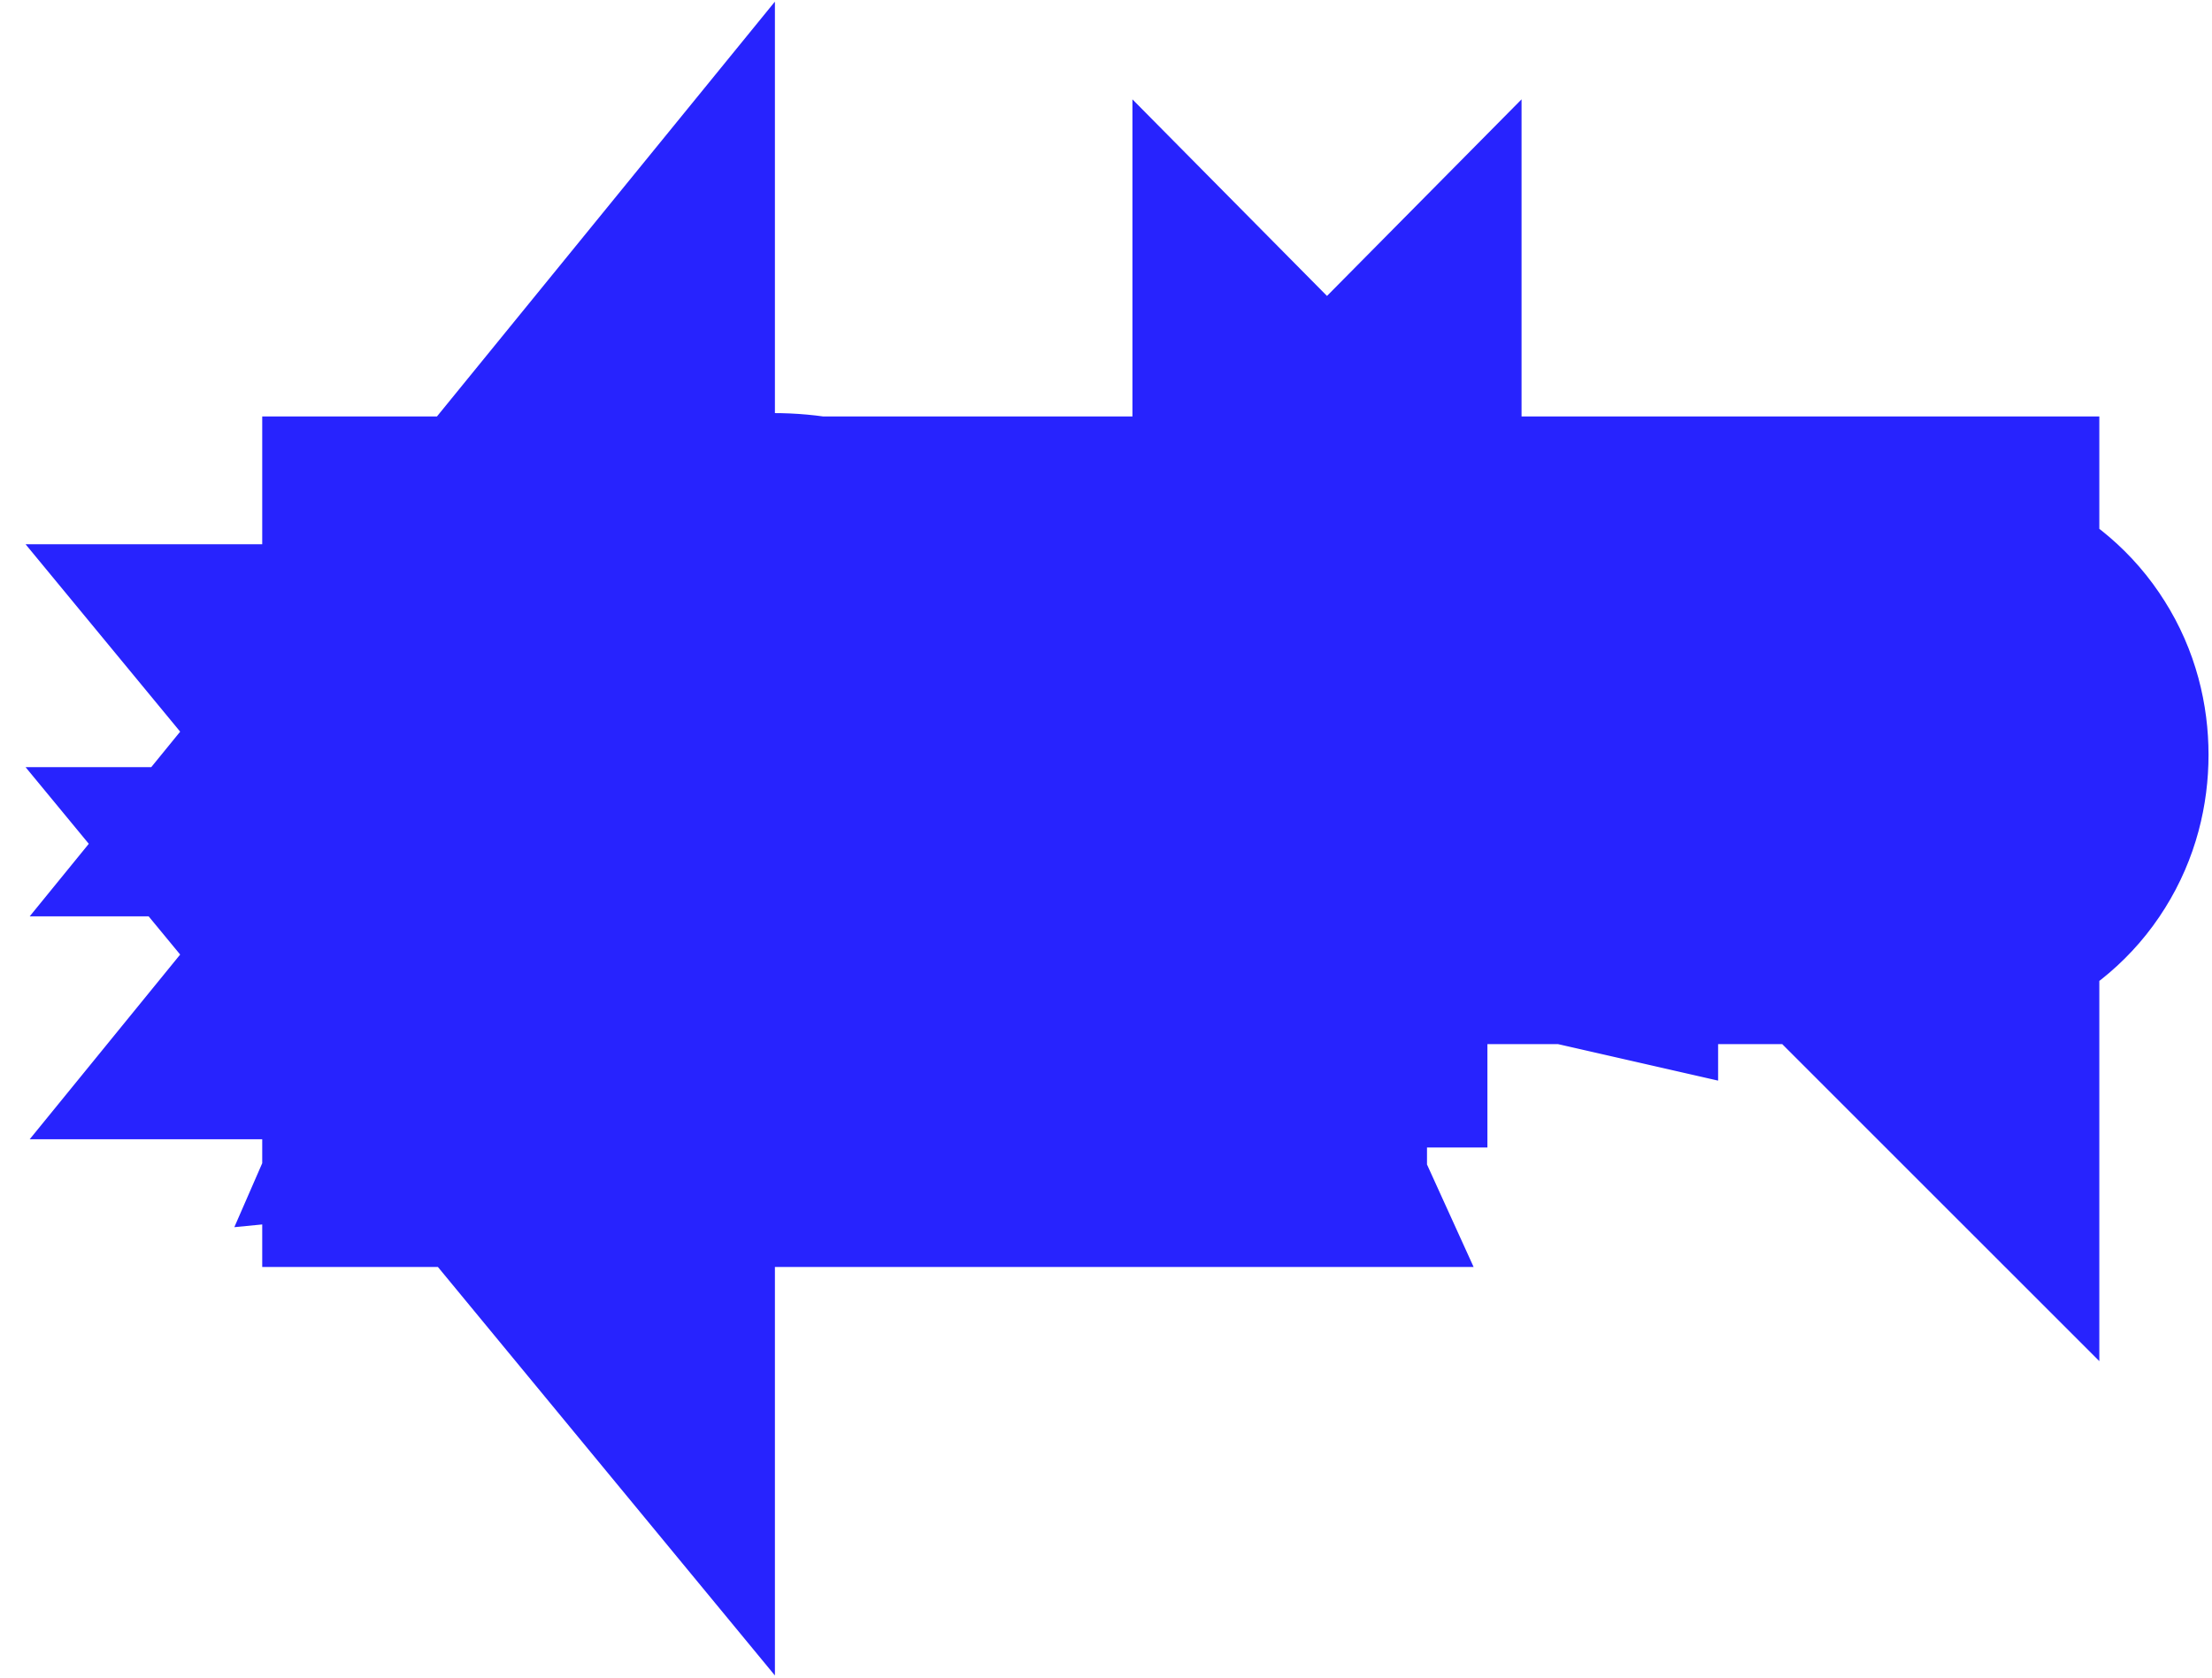
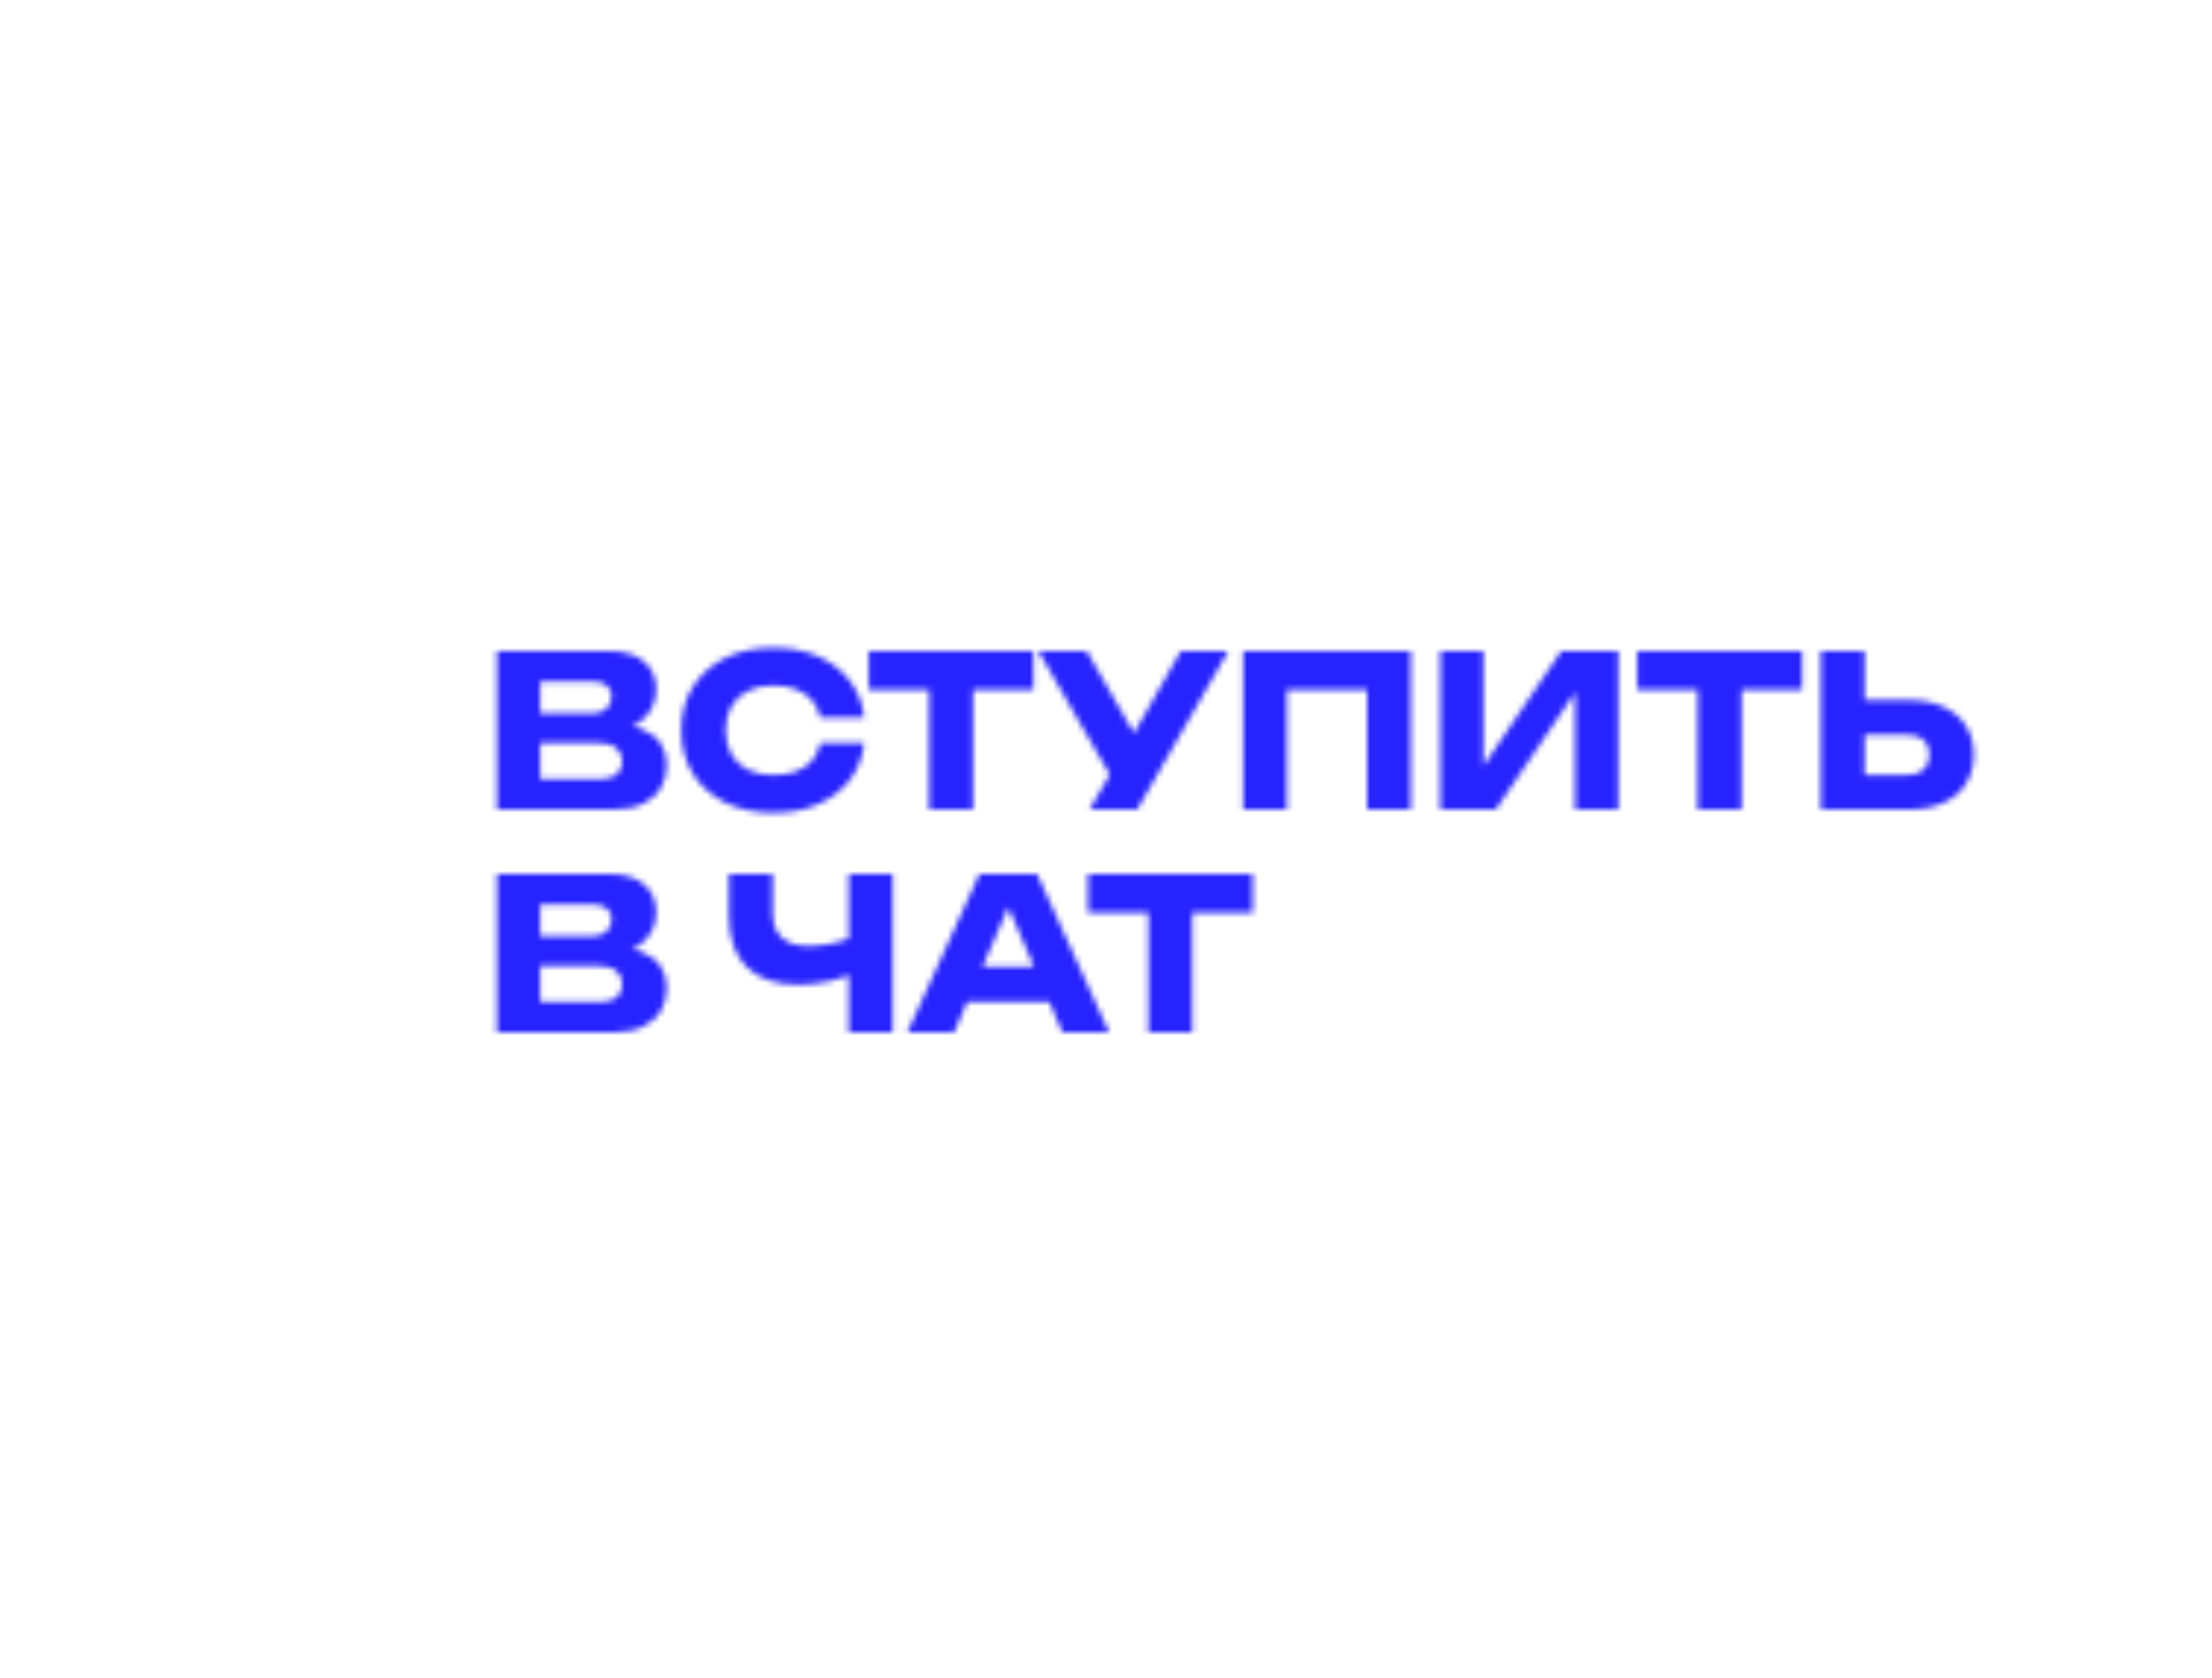
<svg xmlns="http://www.w3.org/2000/svg" width="377" height="286" viewBox="0 0 377 286" fill="none">
  <mask id="path-1-outside-1_1837_200" maskUnits="userSpaceOnUse" x="4" y="0" width="373" height="286" fill="black">
-     <rect fill="white" x="4" width="373" height="286" />
    <path d="M103.808 124.788L104.42 123.384C106.508 123.432 108.224 123.756 109.568 124.356C110.936 124.932 111.956 125.748 112.628 126.804C113.3 127.836 113.636 129.036 113.636 130.404C113.636 131.868 113.3 133.176 112.628 134.328C111.956 135.456 110.948 136.356 109.604 137.028C108.284 137.676 106.628 138 104.636 138H84.692V124.14V111H103.916C106.412 111 108.356 111.588 109.748 112.764C111.14 113.916 111.836 115.524 111.836 117.588C111.836 118.716 111.572 119.796 111.044 120.828C110.516 121.86 109.664 122.736 108.488 123.456C107.336 124.152 105.776 124.596 103.808 124.788ZM92.072 136.272L89.192 132.78H102.62C103.7 132.78 104.54 132.516 105.14 131.988C105.74 131.46 106.04 130.728 106.04 129.792C106.04 128.856 105.716 128.112 105.068 127.56C104.42 126.984 103.46 126.696 102.188 126.696H89.192V121.584H101.18C102.044 121.584 102.764 121.332 103.34 120.828C103.94 120.3 104.24 119.592 104.24 118.704C104.24 117.984 103.988 117.396 103.484 116.94C102.98 116.46 102.26 116.22 101.324 116.22H89.228L92.072 112.728V124.14V136.272ZM147.289 126.696C147.025 129.072 146.209 131.16 144.841 132.96C143.473 134.736 141.673 136.116 139.441 137.1C137.233 138.084 134.689 138.576 131.809 138.576C128.665 138.576 125.917 137.988 123.565 136.812C121.213 135.636 119.377 133.992 118.057 131.88C116.761 129.768 116.113 127.308 116.113 124.5C116.113 121.692 116.761 119.232 118.057 117.12C119.377 115.008 121.213 113.364 123.565 112.188C125.917 111.012 128.665 110.424 131.809 110.424C134.689 110.424 137.233 110.916 139.441 111.9C141.673 112.884 143.473 114.276 144.841 116.076C146.209 117.852 147.025 119.928 147.289 122.304H139.801C139.561 121.152 139.093 120.18 138.397 119.388C137.701 118.572 136.789 117.948 135.661 117.516C134.557 117.084 133.273 116.868 131.809 116.868C130.129 116.868 128.677 117.18 127.453 117.804C126.229 118.404 125.293 119.28 124.645 120.432C123.997 121.56 123.673 122.916 123.673 124.5C123.673 126.084 123.997 127.452 124.645 128.604C125.293 129.732 126.229 130.608 127.453 131.232C128.677 131.832 130.129 132.132 131.809 132.132C133.273 132.132 134.557 131.928 135.661 131.52C136.789 131.112 137.701 130.5 138.397 129.684C139.093 128.868 139.561 127.872 139.801 126.696H147.289ZM158.351 114.276H165.839V138H158.351V114.276ZM148.055 111H176.135V117.624H148.055V111ZM185.724 138L190.584 129.54H190.692L201.24 111H209.34L193.824 138H185.724ZM190.476 134.364L176.976 111H185.22L195.768 129.36L190.476 134.364ZM240.456 111V138H233.004V114.24L236.352 117.624H215.976L219.324 114.24V138H211.872V111H240.456ZM245.481 138V111H252.825V134.076L250.773 133.608L266.073 111H275.829V138H268.449V114.492L270.537 114.96L254.949 138H245.481ZM289.343 114.276H296.831V138H289.343V114.276ZM279.047 111H307.127V117.624H279.047V111ZM310.344 138V111H317.796V135.48L314.448 132.132H324.96C326.184 132.132 327.132 131.82 327.804 131.196C328.5 130.572 328.848 129.732 328.848 128.676C328.848 127.596 328.5 126.756 327.804 126.156C327.132 125.556 326.184 125.256 324.96 125.256H313.8V119.352H325.428C327.708 119.352 329.664 119.748 331.296 120.54C332.952 121.308 334.212 122.388 335.076 123.78C335.964 125.172 336.408 126.804 336.408 128.676C336.408 130.548 335.964 132.192 335.076 133.608C334.212 135 332.952 136.08 331.296 136.848C329.664 137.616 327.708 138 325.428 138H310.344ZM103.808 162.788L104.42 161.384C106.508 161.432 108.224 161.756 109.568 162.356C110.936 162.932 111.956 163.748 112.628 164.804C113.3 165.836 113.636 167.036 113.636 168.404C113.636 169.868 113.3 171.176 112.628 172.328C111.956 173.456 110.948 174.356 109.604 175.028C108.284 175.676 106.628 176 104.636 176H84.692V162.14V149H103.916C106.412 149 108.356 149.588 109.748 150.764C111.14 151.916 111.836 153.524 111.836 155.588C111.836 156.716 111.572 157.796 111.044 158.828C110.516 159.86 109.664 160.736 108.488 161.456C107.336 162.152 105.776 162.596 103.808 162.788ZM92.072 174.272L89.192 170.78H102.62C103.7 170.78 104.54 170.516 105.14 169.988C105.74 169.46 106.04 168.728 106.04 167.792C106.04 166.856 105.716 166.112 105.068 165.56C104.42 164.984 103.46 164.696 102.188 164.696H89.192V159.584H101.18C102.044 159.584 102.764 159.332 103.34 158.828C103.94 158.3 104.24 157.592 104.24 156.704C104.24 155.984 103.988 155.396 103.484 154.94C102.98 154.46 102.26 154.22 101.324 154.22H89.228L92.072 150.728V162.14V174.272ZM136.083 167.864C132.243 167.864 129.303 166.868 127.263 164.876C125.247 162.86 124.239 159.956 124.239 156.164V149H131.691V155.552C131.691 157.448 132.207 158.876 133.239 159.836C134.271 160.796 135.819 161.276 137.883 161.276C139.083 161.276 140.343 161.144 141.663 160.88C142.983 160.592 144.303 160.184 145.623 159.656L146.055 165.632C144.615 166.352 143.043 166.904 141.339 167.288C139.635 167.672 137.883 167.864 136.083 167.864ZM144.651 176V149H152.139V176H144.651ZM162.389 170.816V164.804H181.001V170.816H162.389ZM176.753 149L189.029 176H181.073L170.777 152.168H172.937L162.605 176H154.649L166.925 149H176.753ZM195.722 152.276H203.21V176H195.722V152.276ZM185.426 149H213.506V155.624H185.426V149Z" />
  </mask>
-   <path d="M103.808 124.788L67.14 108.805L39.938 171.209L107.692 164.599L103.808 124.788ZM104.42 123.384L105.339 83.395L78.485 82.777L67.752 107.401L104.42 123.384ZM109.568 124.356L93.262 160.882L93.652 161.056L94.046 161.221L109.568 124.356ZM112.628 126.804L78.882 148.279L78.994 148.456L79.108 148.631L112.628 126.804ZM112.628 134.328L146.992 154.8L147.086 154.642L147.179 154.483L112.628 134.328ZM109.604 137.028L127.231 172.935L127.362 172.87L127.493 172.805L109.604 137.028ZM84.692 138H44.692V178H84.692V138ZM84.692 111V71H44.692V111H84.692ZM109.748 112.764L83.934 143.319L84.089 143.45L84.245 143.58L109.748 112.764ZM108.488 123.456L129.173 157.693L129.274 157.632L129.374 157.57L108.488 123.456ZM92.072 136.272L61.213 161.723L132.072 247.639V136.272H92.072ZM89.192 132.78V92.78H4.353L58.333 158.231L89.192 132.78ZM105.14 131.988L78.715 101.959L78.715 101.959L105.14 131.988ZM105.068 127.56L78.493 157.456L78.808 157.736L79.129 158.01L105.068 127.56ZM89.192 126.696H49.192V166.696H89.192V126.696ZM89.192 121.584V81.584H49.192V121.584H89.192ZM103.34 120.828L129.68 150.931L129.723 150.894L129.765 150.857L103.34 120.828ZM103.484 116.94L75.898 145.906L76.268 146.258L76.647 146.601L103.484 116.94ZM89.228 116.22L58.213 90.96L5.063 156.22H89.228V116.22ZM92.072 112.728H132.072V0.272L61.057 87.468L92.072 112.728ZM103.808 124.788L140.476 140.771L141.088 139.367L104.42 123.384L67.752 107.401L67.14 108.805L103.808 124.788ZM104.42 123.384L103.501 163.373C102.338 163.347 98.346 163.151 93.262 160.882L109.568 124.356L125.874 87.831C118.102 84.361 110.678 83.517 105.339 83.395L104.42 123.384ZM109.568 124.356L94.046 161.221C89.341 159.24 83.34 155.286 78.882 148.279L112.628 126.804L146.374 105.329C140.572 96.21 132.531 90.624 125.09 87.491L109.568 124.356ZM112.628 126.804L79.108 148.631C75.091 142.461 73.636 135.896 73.636 130.404H113.636H153.636C153.636 122.176 151.51 113.211 146.148 104.977L112.628 126.804ZM113.636 130.404H73.636C73.636 125.498 74.838 119.726 78.077 114.173L112.628 134.328L147.179 154.483C151.762 146.626 153.636 138.238 153.636 130.404H113.636ZM112.628 134.328L78.264 113.856C82.049 107.502 87.231 103.493 91.716 101.251L109.604 137.028L127.493 172.805C134.666 169.219 141.863 163.41 146.992 154.8L112.628 134.328ZM109.604 137.028L91.977 101.121C97.732 98.296 102.575 98 104.636 98V138V178C110.681 178 118.836 177.056 127.231 172.935L109.604 137.028ZM104.636 138V98H84.692V138V178H104.636V138ZM84.692 138H124.692V124.14H84.692H44.692V138H84.692ZM84.692 124.14H124.692V111H84.692H44.692V124.14H84.692ZM84.692 111V151H103.916V111V71H84.692V111ZM103.916 111V151C100.451 151 92.04 150.168 83.934 143.319L109.748 112.764L135.562 82.209C124.672 73.008 112.373 71 103.916 71V111ZM109.748 112.764L84.245 143.58C80.238 140.263 76.843 135.893 74.605 130.723C72.431 125.7 71.836 121.062 71.836 117.588H111.836H151.836C151.836 105.507 147.196 91.834 135.251 81.948L109.748 112.764ZM111.836 117.588H71.836C71.836 112.202 73.159 107.055 75.434 102.609L111.044 120.828L146.654 139.047C149.985 132.537 151.836 125.23 151.836 117.588H111.836ZM111.044 120.828L75.434 102.609C78.846 95.94 83.701 91.73 87.602 89.342L108.488 123.456L129.374 157.57C135.627 153.742 142.186 147.78 146.654 139.047L111.044 120.828ZM108.488 123.456L87.803 89.219C93.59 85.724 98.513 85.115 99.924 84.977L103.808 124.788L107.692 164.599C113.039 164.077 121.082 162.58 129.173 157.693L108.488 123.456ZM92.072 136.272L122.931 110.821L120.051 107.329L89.192 132.78L58.333 158.231L61.213 161.723L92.072 136.272ZM89.192 132.78V172.78H102.62V132.78V92.78H89.192V132.78ZM102.62 132.78V172.78C109.98 172.78 121.433 170.932 131.565 162.017L105.14 131.988L78.715 101.959C87.647 94.1 97.42 92.78 102.62 92.78V132.78ZM105.14 131.988L131.565 162.017C142.297 152.572 146.04 140.057 146.04 129.792H106.04H66.04C66.04 125.993 66.654 121.118 68.803 115.874C71.015 110.477 74.438 105.723 78.715 101.959L105.14 131.988ZM106.04 129.792H146.04C146.04 118.453 141.532 106.076 131.007 97.11L105.068 127.56L79.129 158.01C75.053 154.538 71.511 149.985 69.124 144.503C66.78 139.121 66.04 133.982 66.04 129.792H106.04ZM105.068 127.56L131.643 97.664C120.9 88.115 108.772 86.696 102.188 86.696V126.696V166.696C98.148 166.696 87.94 165.853 78.493 157.456L105.068 127.56ZM102.188 126.696V86.696H89.192V126.696V166.696H102.188V126.696ZM89.192 126.696H129.192V121.584H89.192H49.192V126.696H89.192ZM89.192 121.584V161.584H101.18V121.584V81.584H89.192V121.584ZM101.18 121.584V161.584C110.398 161.584 120.867 158.643 129.68 150.931L103.34 120.828L77 90.725C84.661 84.022 93.69 81.584 101.18 81.584V121.584ZM103.34 120.828L129.765 150.857C140.012 141.839 144.24 129.659 144.24 118.704H104.24H64.24C64.24 114.609 64.944 109.583 67.185 104.295C69.47 98.902 72.891 94.341 76.915 90.799L103.34 120.828ZM104.24 118.704H144.24C144.24 107.438 139.751 95.811 130.321 87.278L103.484 116.94L76.647 146.601C72.899 143.21 69.569 138.809 67.285 133.48C65.025 128.206 64.24 123.082 64.24 118.704H104.24ZM103.484 116.94L131.07 87.975C120.865 78.256 108.91 76.22 101.324 76.22V116.22V156.22C95.61 156.22 85.095 154.664 75.898 145.906L103.484 116.94ZM101.324 116.22V76.22H89.228V116.22V156.22H101.324V116.22ZM89.228 116.22L120.243 141.48L123.087 137.988L92.072 112.728L61.057 87.468L58.213 90.96L89.228 116.22ZM92.072 112.728H52.072V124.14H92.072H132.072V112.728H92.072ZM92.072 124.14H52.072V136.272H92.072H132.072V124.14H92.072ZM147.289 126.696L187.045 131.113L191.98 86.696H147.289V126.696ZM144.841 132.96L176.53 157.369L176.609 157.266L176.688 157.163L144.841 132.96ZM139.441 137.1L123.305 100.499L123.232 100.531L123.159 100.564L139.441 137.1ZM123.565 136.812L141.454 101.035L141.454 101.035L123.565 136.812ZM118.057 131.88L83.964 152.801L84.05 152.941L84.137 153.08L118.057 131.88ZM118.057 117.12L84.137 95.92L84.05 96.059L83.964 96.199L118.057 117.12ZM123.565 112.188L141.454 147.965L141.454 147.965L123.565 112.188ZM139.441 111.9L123.159 148.436L123.232 148.469L123.305 148.501L139.441 111.9ZM144.841 116.076L112.995 140.279L113.073 140.382L113.152 140.485L144.841 116.076ZM147.289 122.304V162.304H191.98L187.045 117.887L147.289 122.304ZM139.801 122.304L100.642 130.462L107.276 162.304H139.801V122.304ZM138.397 119.388L107.964 145.346L108.156 145.571L108.351 145.793L138.397 119.388ZM135.661 117.516L121.085 154.766L121.22 154.818L121.355 154.87L135.661 117.516ZM127.453 117.804L145.06 153.721L145.341 153.583L145.621 153.44L127.453 117.804ZM124.645 120.432L159.329 140.357L159.42 140.2L159.508 140.042L124.645 120.432ZM124.645 128.604L89.782 148.214L89.871 148.372L89.961 148.529L124.645 128.604ZM127.453 131.232L109.286 166.868L109.565 167.011L109.847 167.149L127.453 131.232ZM135.661 131.52L122.056 93.905L121.925 93.952L121.795 94L135.661 131.52ZM138.397 129.684L107.964 103.726L107.964 103.726L138.397 129.684ZM139.801 126.696V86.696H107.14L100.609 118.698L139.801 126.696ZM147.289 126.696L107.534 122.279C108.021 117.895 109.731 113.051 112.995 108.757L144.841 132.96L176.688 157.163C182.687 149.269 186.03 140.249 187.045 131.113L147.289 126.696ZM144.841 132.96L113.152 108.551C116.221 104.567 119.968 101.97 123.305 100.499L139.441 137.1L155.577 173.701C163.379 170.262 170.726 164.905 176.53 157.369L144.841 132.96ZM139.441 137.1L123.159 100.564C126.96 98.87 130.136 98.576 131.809 98.576V138.576V178.576C139.242 178.576 147.506 177.298 155.724 173.636L139.441 137.1ZM131.809 138.576V98.576C133.671 98.576 137.267 98.941 141.454 101.035L123.565 136.812L105.677 172.589C114.568 177.035 123.659 178.576 131.809 178.576V138.576ZM123.565 136.812L141.454 101.035C145.301 102.959 149.175 106.197 151.977 110.68L118.057 131.88L84.137 153.08C89.579 161.787 97.125 168.313 105.677 172.589L123.565 136.812ZM118.057 131.88L152.15 110.959C155.212 115.949 156.113 120.93 156.113 124.5H116.113H76.113C76.113 133.686 78.311 143.587 83.964 152.801L118.057 131.88ZM116.113 124.5H156.113C156.113 128.07 155.212 133.051 152.15 138.041L118.057 117.12L83.964 96.199C78.311 105.413 76.113 115.314 76.113 124.5H116.113ZM118.057 117.12L151.977 138.32C149.175 142.803 145.301 146.041 141.454 147.965L123.565 112.188L105.677 76.411C97.125 80.687 89.579 87.213 84.137 95.92L118.057 117.12ZM123.565 112.188L141.454 147.965C137.267 150.059 133.671 150.424 131.809 150.424V110.424V70.424C123.659 70.424 114.568 71.965 105.677 76.411L123.565 112.188ZM131.809 110.424V150.424C130.136 150.424 126.96 150.13 123.159 148.436L139.441 111.9L155.724 75.364C147.506 71.702 139.242 70.424 131.809 70.424V110.424ZM139.441 111.9L123.305 148.501C119.838 146.973 116.049 144.298 112.995 140.279L144.841 116.076L176.688 91.873C170.897 84.254 163.508 78.796 155.577 75.299L139.441 111.9ZM144.841 116.076L113.152 140.485C109.754 136.073 108.023 131.119 107.534 126.721L147.289 122.304L187.045 117.887C186.028 108.737 182.665 99.631 176.53 91.667L144.841 116.076ZM147.289 122.304V82.304H139.801V122.304V162.304H147.289V122.304ZM139.801 122.304L178.96 114.146C177.478 107.029 174.215 99.551 168.444 92.983L138.397 119.388L108.351 145.793C103.971 140.809 101.645 135.275 100.642 130.462L139.801 122.304ZM138.397 119.388L168.831 93.43C163.272 86.913 156.539 82.678 149.967 80.162L135.661 117.516L121.355 154.87C117.04 153.218 112.131 150.231 107.964 145.346L138.397 119.388ZM135.661 117.516L150.237 80.266C143.539 77.645 137.128 76.868 131.809 76.868V116.868V156.868C129.418 156.868 125.576 156.523 121.085 154.766L135.661 117.516ZM131.809 116.868V76.868C125.2 76.868 117.253 78.106 109.286 82.168L127.453 117.804L145.621 153.44C140.101 156.254 135.058 156.868 131.809 156.868V116.868ZM127.453 117.804L109.847 81.887C101.595 85.932 94.53 92.381 89.782 100.822L124.645 120.432L159.508 140.042C156.057 146.179 150.863 150.876 145.06 153.721L127.453 117.804ZM124.645 120.432L89.961 100.507C85.146 108.889 83.673 117.44 83.673 124.5H123.673H163.673C163.673 128.392 162.849 134.231 159.329 140.357L124.645 120.432ZM123.673 124.5H83.673C83.673 131.592 85.156 139.991 89.782 148.214L124.645 128.604L159.508 108.994C162.838 114.913 163.673 120.576 163.673 124.5H123.673ZM124.645 128.604L89.961 148.529C94.696 156.771 101.556 162.928 109.286 166.868L127.453 131.232L145.621 95.596C150.902 98.288 155.891 102.693 159.329 108.679L124.645 128.604ZM127.453 131.232L109.847 167.149C117.676 170.987 125.416 172.132 131.809 172.132V132.132V92.132C134.842 92.132 139.678 92.677 145.06 95.315L127.453 131.232ZM131.809 132.132V172.132C136.895 172.132 143.05 171.433 149.527 169.04L135.661 131.52L121.795 94C126.064 92.423 129.651 92.132 131.809 92.132V132.132ZM135.661 131.52L149.267 169.135C156.131 166.652 163.116 162.341 168.831 155.642L138.397 129.684L107.964 103.726C112.286 98.659 117.447 95.572 122.056 93.905L135.661 131.52ZM138.397 129.684L168.831 155.642C174.422 149.086 177.564 141.697 178.993 134.694L139.801 126.696L100.609 118.698C101.558 114.047 103.764 108.65 107.964 103.726L138.397 129.684ZM139.801 126.696V166.696H147.289V126.696V86.696H139.801V126.696ZM158.351 114.276V74.276H118.351V114.276H158.351ZM165.839 114.276H205.839V74.276H165.839V114.276ZM165.839 138V178H205.839V138H165.839ZM158.351 138H118.351V178H158.351V138ZM148.055 111V71H108.055V111H148.055ZM176.135 111H216.135V71H176.135V111ZM176.135 117.624V157.624H216.135V117.624H176.135ZM148.055 117.624H108.055V157.624H148.055V117.624ZM158.351 114.276V154.276H165.839V114.276V74.276H158.351V114.276ZM165.839 114.276H125.839V138H165.839H205.839V114.276H165.839ZM165.839 138V98H158.351V138V178H165.839V138ZM158.351 138H198.351V114.276H158.351H118.351V138H158.351ZM148.055 111V151H176.135V111V71H148.055V111ZM176.135 111H136.135V117.624H176.135H216.135V111H176.135ZM176.135 117.624V77.624H148.055V117.624V157.624H176.135V117.624ZM148.055 117.624H188.055V111H148.055H108.055V117.624H148.055ZM185.724 138L151.04 118.075L116.615 178H185.724V138ZM190.584 129.54V89.54H167.432L155.9 109.615L190.584 129.54ZM190.692 129.54V169.54H213.955L225.459 149.32L190.692 129.54ZM201.24 111V71H177.977L166.473 91.22L201.24 111ZM209.34 111L244.021 130.93L278.461 71H209.34V111ZM193.824 138V178H216.972L228.505 157.93L193.824 138ZM190.476 134.364L155.842 154.376L181.171 198.213L217.958 163.428L190.476 134.364ZM176.976 111V71H107.666L142.342 131.012L176.976 111ZM185.22 111L219.904 91.074L208.371 71H185.22V111ZM195.768 129.36L223.25 158.424L246.154 136.766L230.452 109.434L195.768 129.36ZM185.724 138L220.408 157.925L225.268 149.465L190.584 129.54L155.9 109.615L151.04 118.075L185.724 138ZM190.584 129.54V169.54H190.692V129.54V89.54H190.584V129.54ZM190.692 129.54L225.459 149.32L236.007 130.78L201.24 111L166.473 91.22L155.925 109.76L190.692 129.54ZM201.24 111V151H209.34V111V71H201.24V111ZM209.34 111L174.659 91.07L159.143 118.07L193.824 138L228.505 157.93L244.021 130.93L209.34 111ZM193.824 138V98H185.724V138V178H193.824V138ZM190.476 134.364L225.11 114.352L211.61 90.988L176.976 111L142.342 131.012L155.842 154.376L190.476 134.364ZM176.976 111V151H185.22V111V71H176.976V111ZM185.22 111L150.536 130.926L161.084 149.286L195.768 129.36L230.452 109.434L219.904 91.074L185.22 111ZM195.768 129.36L168.286 100.296L162.994 105.3L190.476 134.364L217.958 163.428L223.25 158.424L195.768 129.36ZM240.456 111H280.456V71H240.456V111ZM240.456 138V178H280.456V138H240.456ZM233.004 138H193.004V178H233.004V138ZM233.004 114.24L261.439 86.107L193.004 16.936V114.24H233.004ZM236.352 117.624V157.624H332.195L264.787 89.491L236.352 117.624ZM215.976 117.624L187.54 89.491L120.133 157.624H215.976V117.624ZM219.324 114.24H259.324V16.936L190.888 86.107L219.324 114.24ZM219.324 138V178H259.324V138H219.324ZM211.872 138H171.872V178H211.872V138ZM211.872 111V71H171.872V111H211.872ZM240.456 111H200.456V138H240.456H280.456V111H240.456ZM240.456 138V98H233.004V138V178H240.456V138ZM233.004 138H273.004V114.24H233.004H193.004V138H233.004ZM233.004 114.24L204.568 142.373L207.916 145.757L236.352 117.624L264.787 89.491L261.439 86.107L233.004 114.24ZM236.352 117.624V77.624H215.976V117.624V157.624H236.352V117.624ZM215.976 117.624L244.411 145.757L247.759 142.373L219.324 114.24L190.888 86.107L187.54 89.491L215.976 117.624ZM219.324 114.24H179.324V138H219.324H259.324V114.24H219.324ZM219.324 138V98H211.872V138V178H219.324V138ZM211.872 138H251.872V111H211.872H171.872V138H211.872ZM211.872 111V151H240.456V111V71H211.872V111ZM245.481 138H205.481V178H245.481V138ZM245.481 111V71H205.481V111H245.481ZM252.825 111H292.825V71H252.825V111ZM252.825 134.076L243.931 173.075L292.825 184.226V134.076H252.825ZM250.773 133.608L217.646 111.189L184.879 159.607L241.879 172.607L250.773 133.608ZM266.073 111V71H244.844L232.946 88.581L266.073 111ZM275.829 111H315.829V71H275.829V111ZM275.829 138V178H315.829V138H275.829ZM268.449 138H228.449V178H268.449V138ZM268.449 114.492L277.197 75.46L228.449 64.534V114.492H268.449ZM270.537 114.96L303.667 137.374L336.554 88.765L279.285 75.928L270.537 114.96ZM254.949 138V178H276.181L288.079 160.414L254.949 138ZM245.481 138H285.481V111H245.481H205.481V138H245.481ZM245.481 111V151H252.825V111V71H245.481V111ZM252.825 111H212.825V134.076H252.825H292.825V111H252.825ZM252.825 134.076L261.719 95.077L259.667 94.609L250.773 133.608L241.879 172.607L243.931 173.075L252.825 134.076ZM250.773 133.608L283.9 156.027L299.2 133.419L266.073 111L232.946 88.581L217.646 111.189L250.773 133.608ZM266.073 111V151H275.829V111V71H266.073V111ZM275.829 111H235.829V138H275.829H315.829V111H275.829ZM275.829 138V98H268.449V138V178H275.829V138ZM268.449 138H308.449V114.492H268.449H228.449V138H268.449ZM268.449 114.492L259.7 153.524L261.788 153.992L270.537 114.96L279.285 75.928L277.197 75.46L268.449 114.492ZM270.537 114.96L237.407 92.546L221.819 115.586L254.949 138L288.079 160.414L303.667 137.374L270.537 114.96ZM254.949 138V98H245.481V138V178H254.949V138ZM289.343 114.276V74.276H249.343V114.276H289.343ZM296.831 114.276H336.831V74.276H296.831V114.276ZM296.831 138V178H336.831V138H296.831ZM289.343 138H249.343V178H289.343V138ZM279.047 111V71H239.047V111H279.047ZM307.127 111H347.127V71H307.127V111ZM307.127 117.624V157.624H347.127V117.624H307.127ZM279.047 117.624H239.047V157.624H279.047V117.624ZM289.343 114.276V154.276H296.831V114.276V74.276H289.343V114.276ZM296.831 114.276H256.831V138H296.831H336.831V114.276H296.831ZM296.831 138V98H289.343V138V178H296.831V138ZM289.343 138H329.343V114.276H289.343H249.343V138H289.343ZM279.047 111V151H307.127V111V71H279.047V111ZM307.127 111H267.127V117.624H307.127H347.127V111H307.127ZM307.127 117.624V77.624H279.047V117.624V157.624H307.127V117.624ZM279.047 117.624H319.047V111H279.047H239.047V117.624H279.047ZM310.344 138H270.344V178H310.344V138ZM310.344 111V71H270.344V111H310.344ZM317.796 111H357.796V71H317.796V111ZM317.796 135.48L289.512 163.764L357.796 232.049V135.48H317.796ZM314.448 132.132V92.132H217.88L286.164 160.416L314.448 132.132ZM327.804 131.196L301.102 101.413L300.842 101.646L300.586 101.884L327.804 131.196ZM327.804 126.156L301.164 155.994L301.423 156.225L301.687 156.452L327.804 126.156ZM313.8 125.256H273.8V165.256H313.8V125.256ZM313.8 119.352V79.352H273.8V119.352H313.8ZM331.296 120.54L313.832 156.526L314.148 156.68L314.467 156.828L331.296 120.54ZM335.076 123.78L301.091 144.875L301.221 145.084L301.354 145.293L335.076 123.78ZM335.076 133.608L301.189 112.356L301.139 112.435L301.091 112.513L335.076 133.608ZM331.296 136.848L314.467 100.56L314.366 100.608L314.264 100.655L331.296 136.848ZM310.344 138H350.344V111H310.344H270.344V138H310.344ZM310.344 111V151H317.796V111V71H310.344V111ZM317.796 111H277.796V135.48H317.796H357.796V111H317.796ZM317.796 135.48L346.08 107.196L342.732 103.848L314.448 132.132L286.164 160.416L289.512 163.764L317.796 135.48ZM314.448 132.132V172.132H324.96V132.132V92.132H314.448V132.132ZM324.96 132.132V172.132C332.829 172.132 344.761 170.036 355.022 160.508L327.804 131.196L300.586 101.884C309.504 93.603 319.539 92.132 324.96 92.132V132.132ZM327.804 131.196L354.506 160.979C364.811 151.74 368.848 139.462 368.848 128.676H328.848H288.848C288.848 124.788 289.499 119.941 291.633 114.788C293.816 109.52 297.122 104.982 301.102 101.413L327.804 131.196ZM328.848 128.676H368.848C368.848 118.21 365.006 105.415 353.922 95.86L327.804 126.156L301.687 156.452C297.354 152.717 293.877 147.963 291.633 142.546C289.456 137.291 288.848 132.421 288.848 128.676H328.848ZM327.804 126.156L354.445 96.319C344.164 87.139 332.455 85.256 324.96 85.256V125.256V165.256C319.914 165.256 310.1 163.973 301.164 155.994L327.804 126.156ZM324.96 125.256V85.256H313.8V125.256V165.256H324.96V125.256ZM313.8 125.256H353.8V119.352H313.8H273.8V125.256H313.8ZM313.8 119.352V159.352H325.428V119.352V79.352H313.8V119.352ZM325.428 119.352V159.352C323.171 159.352 318.857 158.965 313.832 156.526L331.296 120.54L348.76 84.554C340.471 80.531 332.246 79.352 325.428 79.352V119.352ZM331.296 120.54L314.467 156.828C309.882 154.701 304.803 150.855 301.091 144.875L335.076 123.78L369.062 102.685C363.622 93.921 356.022 87.915 348.125 84.252L331.296 120.54ZM335.076 123.78L301.354 145.293C297.613 139.428 296.408 133.378 296.408 128.676H336.408H376.408C376.408 120.23 374.316 110.916 368.799 102.267L335.076 123.78ZM336.408 128.676H296.408C296.408 123.96 297.616 118.053 301.189 112.356L335.076 133.608L368.964 154.86C374.312 146.331 376.408 137.136 376.408 128.676H336.408ZM335.076 133.608L301.091 112.513C304.803 106.533 309.882 102.687 314.467 100.56L331.296 136.848L348.125 173.136C356.022 169.473 363.622 163.467 369.062 154.703L335.076 133.608ZM331.296 136.848L314.264 100.655C319.174 98.345 323.327 98 325.428 98V138V178C332.089 178 340.155 176.887 348.328 173.041L331.296 136.848ZM325.428 138V98H310.344V138V178H325.428V138ZM103.808 162.788L67.14 146.805L39.938 209.209L107.692 202.599L103.808 162.788ZM104.42 161.384L105.339 121.395L78.485 120.777L67.752 145.401L104.42 161.384ZM109.568 162.356L93.262 198.882L93.652 199.056L94.046 199.221L109.568 162.356ZM112.628 164.804L78.882 186.279L78.994 186.456L79.108 186.631L112.628 164.804ZM112.628 172.328L146.992 192.8L147.086 192.642L147.179 192.483L112.628 172.328ZM109.604 175.028L127.231 210.935L127.362 210.87L127.493 210.805L109.604 175.028ZM84.692 176H44.692V216H84.692V176ZM84.692 149V109H44.692V149H84.692ZM109.748 150.764L83.934 181.319L84.089 181.45L84.245 181.58L109.748 150.764ZM108.488 161.456L129.173 195.693L129.274 195.632L129.374 195.57L108.488 161.456ZM92.072 174.272L61.213 199.723L132.072 285.639V174.272H92.072ZM89.192 170.78V130.78H4.353L58.333 196.231L89.192 170.78ZM105.14 169.988L78.715 139.959L78.715 139.959L105.14 169.988ZM105.068 165.56L78.493 195.456L78.808 195.736L79.129 196.01L105.068 165.56ZM89.192 164.696H49.192V204.696H89.192V164.696ZM89.192 159.584V119.584H49.192V159.584H89.192ZM103.34 158.828L129.68 188.931L129.723 188.894L129.765 188.857L103.34 158.828ZM103.484 154.94L75.898 183.906L76.268 184.258L76.647 184.601L103.484 154.94ZM89.228 154.22L58.213 128.96L5.063 194.22H89.228V154.22ZM92.072 150.728H132.072V38.272L61.057 125.468L92.072 150.728ZM103.808 162.788L140.476 178.771L141.088 177.367L104.42 161.384L67.752 145.401L67.14 146.805L103.808 162.788ZM104.42 161.384L103.501 201.373C102.338 201.347 98.346 201.151 93.262 198.882L109.568 162.356L125.874 125.83C118.102 122.361 110.678 121.517 105.339 121.395L104.42 161.384ZM109.568 162.356L94.046 199.221C89.341 197.24 83.34 193.286 78.882 186.279L112.628 164.804L146.374 143.329C140.572 134.21 132.531 128.624 125.09 125.491L109.568 162.356ZM112.628 164.804L79.108 186.631C75.091 180.461 73.636 173.896 73.636 168.404H113.636H153.636C153.636 160.176 151.51 151.211 146.148 142.977L112.628 164.804ZM113.636 168.404H73.636C73.636 163.498 74.838 157.726 78.077 152.173L112.628 172.328L147.179 192.483C151.762 184.626 153.636 176.238 153.636 168.404H113.636ZM112.628 172.328L78.264 151.856C82.049 145.502 87.231 141.493 91.716 139.251L109.604 175.028L127.493 210.805C134.666 207.219 141.863 201.41 146.992 192.8L112.628 172.328ZM109.604 175.028L91.977 139.121C97.732 136.296 102.575 136 104.636 136V176V216C110.681 216 118.836 215.056 127.231 210.935L109.604 175.028ZM104.636 176V136H84.692V176V216H104.636V176ZM84.692 176H124.692V162.14H84.692H44.692V176H84.692ZM84.692 162.14H124.692V149H84.692H44.692V162.14H84.692ZM84.692 149V189H103.916V149V109H84.692V149ZM103.916 149V189C100.451 189 92.04 188.168 83.934 181.319L109.748 150.764L135.562 120.209C124.672 111.008 112.373 109 103.916 109V149ZM109.748 150.764L84.245 181.58C80.238 178.263 76.843 173.893 74.605 168.723C72.431 163.7 71.836 159.062 71.836 155.588H111.836H151.836C151.836 143.507 147.196 129.834 135.251 119.948L109.748 150.764ZM111.836 155.588H71.836C71.836 150.202 73.159 145.055 75.434 140.609L111.044 158.828L146.654 177.047C149.985 170.537 151.836 163.23 151.836 155.588H111.836ZM111.044 158.828L75.434 140.609C78.846 133.94 83.701 129.73 87.602 127.342L108.488 161.456L129.374 195.57C135.627 191.742 142.186 185.78 146.654 177.047L111.044 158.828ZM108.488 161.456L87.803 127.219C93.59 123.724 98.513 123.115 99.924 122.977L103.808 162.788L107.692 202.599C113.039 202.077 121.082 200.58 129.173 195.693L108.488 161.456ZM92.072 174.272L122.931 148.821L120.051 145.329L89.192 170.78L58.333 196.231L61.213 199.723L92.072 174.272ZM89.192 170.78V210.78H102.62V170.78V130.78H89.192V170.78ZM102.62 170.78V210.78C109.98 210.78 121.433 208.932 131.565 200.017L105.14 169.988L78.715 139.959C87.647 132.1 97.42 130.78 102.62 130.78V170.78ZM105.14 169.988L131.565 200.017C142.297 190.572 146.04 178.057 146.04 167.792H106.04H66.04C66.04 163.993 66.654 159.118 68.803 153.874C71.015 148.477 74.438 143.723 78.715 139.959L105.14 169.988ZM106.04 167.792H146.04C146.04 156.453 141.532 144.076 131.007 135.11L105.068 165.56L79.129 196.01C75.053 192.538 71.511 187.985 69.124 182.503C66.78 177.121 66.04 171.982 66.04 167.792H106.04ZM105.068 165.56L131.643 135.664C120.9 126.115 108.772 124.696 102.188 124.696V164.696V204.696C98.148 204.696 87.94 203.853 78.493 195.456L105.068 165.56ZM102.188 164.696V124.696H89.192V164.696V204.696H102.188V164.696ZM89.192 164.696H129.192V159.584H89.192H49.192V164.696H89.192ZM89.192 159.584V199.584H101.18V159.584V119.584H89.192V159.584ZM101.18 159.584V199.584C110.398 199.584 120.867 196.643 129.68 188.931L103.34 158.828L77 128.725C84.661 122.021 93.69 119.584 101.18 119.584V159.584ZM103.34 158.828L129.765 188.857C140.012 179.839 144.24 167.659 144.24 156.704H104.24H64.24C64.24 152.609 64.944 147.583 67.185 142.295C69.47 136.902 72.891 132.341 76.915 128.799L103.34 158.828ZM104.24 156.704H144.24C144.24 145.438 139.751 133.811 130.321 125.279L103.484 154.94L76.647 184.601C72.899 181.21 69.569 176.809 67.285 171.48C65.025 166.206 64.24 161.082 64.24 156.704H104.24ZM103.484 154.94L131.07 125.974C120.865 116.256 108.91 114.22 101.324 114.22V154.22V194.22C95.61 194.22 85.095 192.664 75.898 183.906L103.484 154.94ZM101.324 154.22V114.22H89.228V154.22V194.22H101.324V154.22ZM89.228 154.22L120.243 179.48L123.087 175.988L92.072 150.728L61.057 125.468L58.213 128.96L89.228 154.22ZM92.072 150.728H52.072V162.14H92.072H132.072V150.728H92.072ZM92.072 162.14H52.072V174.272H92.072H132.072V162.14H92.072ZM127.263 164.876L98.978 193.16L99.147 193.329L99.317 193.495L127.263 164.876ZM124.239 149V109H84.239V149H124.239ZM131.691 149H171.691V109H131.691V149ZM133.239 159.836L160.483 130.549L160.483 130.549L133.239 159.836ZM141.663 160.88L149.507 200.103L149.849 200.035L150.189 199.961L141.663 160.88ZM145.623 159.656L185.518 156.772L181.573 102.194L130.767 122.517L145.623 159.656ZM146.055 165.632L163.943 201.409L187.88 189.441L185.95 162.748L146.055 165.632ZM141.339 167.288L150.132 206.309L150.132 206.309L141.339 167.288ZM144.651 176H104.651V216H144.651V176ZM144.651 149V109H104.651V149H144.651ZM152.139 149H192.139V109H152.139V149ZM152.139 176V216H192.139V176H152.139ZM136.083 167.864V127.864C138.972 127.864 147.484 128.714 155.208 136.257L127.263 164.876L99.317 193.495C111.122 205.022 125.513 207.864 136.083 207.864V167.864ZM127.263 164.876L155.547 136.592C163.254 144.299 164.239 152.968 164.239 156.164H124.239H84.239C84.239 166.944 87.239 181.421 98.978 193.16L127.263 164.876ZM124.239 156.164H164.239V149H124.239H84.239V156.164H124.239ZM124.239 149V189H131.691V149V109H124.239V149ZM131.691 149H91.691V155.552H131.691H171.691V149H131.691ZM131.691 155.552H91.691C91.691 164.563 94.303 178.248 105.994 189.123L133.239 159.836L160.483 130.549C170.11 139.504 171.691 150.333 171.691 155.552H131.691ZM133.239 159.836L105.994 189.123C117.237 199.581 130.343 201.276 137.883 201.276V161.276V121.276C141.294 121.276 151.304 122.011 160.483 130.549L133.239 159.836ZM137.883 161.276V201.276C142.012 201.276 145.912 200.822 149.507 200.103L141.663 160.88L133.818 121.657C134.774 121.466 136.153 121.276 137.883 121.276V161.276ZM141.663 160.88L150.189 199.961C153.778 199.178 157.212 198.101 160.478 196.795L145.623 159.656L130.767 122.517C131.393 122.267 132.187 122.006 133.136 121.799L141.663 160.88ZM145.623 159.656L105.727 162.54L106.159 168.516L146.055 165.632L185.95 162.748L185.518 156.772L145.623 159.656ZM146.055 165.632L128.166 129.855C129.849 129.014 131.362 128.533 132.545 128.267L141.339 167.288L150.132 206.309C154.723 205.275 159.38 203.69 163.943 201.409L146.055 165.632ZM141.339 167.288L132.545 128.267C133.814 127.981 135.015 127.864 136.083 127.864V167.864V207.864C140.751 207.864 145.455 207.363 150.132 206.309L141.339 167.288ZM144.651 176H184.651V149H144.651H104.651V176H144.651ZM144.651 149V189H152.139V149V109H144.651V149ZM152.139 149H112.139V176H152.139H192.139V149H152.139ZM152.139 176V136H144.651V176V216H152.139V176ZM162.389 170.816H122.389V210.816H162.389V170.816ZM162.389 164.804V124.804H122.389V164.804H162.389ZM181.001 164.804H221.001V124.804H181.001V164.804ZM181.001 170.816V210.816H221.001V170.816H181.001ZM176.753 149L213.166 132.444L202.507 109H176.753V149ZM189.029 176V216H251.156L225.442 159.444L189.029 176ZM181.073 176L144.354 191.864L154.781 216H181.073V176ZM170.777 152.168V112.168H109.923L134.058 168.032L170.777 152.168ZM172.937 152.168L209.637 168.079L233.876 112.168H172.937V152.168ZM162.605 176V216H188.861L199.305 191.911L162.605 176ZM154.649 176L118.236 159.444L92.522 216H154.649V176ZM166.925 149V109H141.172L130.512 132.444L166.925 149ZM162.389 170.816H202.389V164.804H162.389H122.389V170.816H162.389ZM162.389 164.804V204.804H181.001V164.804V124.804H162.389V164.804ZM181.001 164.804H141.001V170.816H181.001H221.001V164.804H181.001ZM181.001 170.816V130.816H162.389V170.816V210.816H181.001V170.816ZM176.753 149L140.34 165.556L152.616 192.556L189.029 176L225.442 159.444L213.166 132.444L176.753 149ZM189.029 176V136H181.073V176V216H189.029V176ZM181.073 176L217.793 160.136L207.497 136.304L170.777 152.168L134.058 168.032L144.354 191.864L181.073 176ZM170.777 152.168V192.168H172.937V152.168V112.168H170.777V152.168ZM172.937 152.168L136.238 136.257L125.906 160.089L162.605 176L199.305 191.911L209.637 168.079L172.937 152.168ZM162.605 176V136H154.649V176V216H162.605V176ZM154.649 176L191.062 192.556L203.338 165.556L166.925 149L130.512 132.444L118.236 159.444L154.649 176ZM166.925 149V189H176.753V149V109H166.925V149ZM195.722 152.276V112.276H155.722V152.276H195.722ZM203.21 152.276H243.21V112.276H203.21V152.276ZM203.21 176V216H243.21V176H203.21ZM195.722 176H155.722V216H195.722V176ZM185.426 149V109H145.426V149H185.426ZM213.506 149H253.506V109H213.506V149ZM213.506 155.624V195.624H253.506V155.624H213.506ZM185.426 155.624H145.426V195.624H185.426V155.624ZM195.722 152.276V192.276H203.21V152.276V112.276H195.722V152.276ZM203.21 152.276H163.21V176H203.21H243.21V152.276H203.21ZM203.21 176V136H195.722V176V216H203.21V176ZM195.722 176H235.722V152.276H195.722H155.722V176H195.722ZM185.426 149V189H213.506V149V109H185.426V149ZM213.506 149H173.506V155.624H213.506H253.506V149H213.506ZM213.506 155.624V115.624H185.426V155.624V195.624H213.506V155.624ZM185.426 155.624H225.426V149H185.426H145.426V155.624H185.426Z" fill="#2723FE" mask="url(#path-1-outside-1_1837_200)" />
+   <path d="M103.808 124.788L67.14 108.805L39.938 171.209L107.692 164.599L103.808 124.788ZM104.42 123.384L105.339 83.395L78.485 82.777L67.752 107.401L104.42 123.384ZM109.568 124.356L93.262 160.882L93.652 161.056L94.046 161.221L109.568 124.356ZM112.628 126.804L78.882 148.279L78.994 148.456L79.108 148.631L112.628 126.804ZM112.628 134.328L146.992 154.8L147.086 154.642L147.179 154.483L112.628 134.328ZM109.604 137.028L127.231 172.935L127.362 172.87L127.493 172.805L109.604 137.028ZM84.692 138H44.692V178H84.692V138ZM84.692 111V71H44.692V111H84.692ZM109.748 112.764L83.934 143.319L84.089 143.45L84.245 143.58L109.748 112.764ZM108.488 123.456L129.173 157.693L129.274 157.632L129.374 157.57L108.488 123.456ZM92.072 136.272L61.213 161.723L132.072 247.639V136.272H92.072ZM89.192 132.78V92.78H4.353L58.333 158.231L89.192 132.78ZM105.14 131.988L78.715 101.959L78.715 101.959L105.14 131.988ZM105.068 127.56L78.493 157.456L78.808 157.736L79.129 158.01L105.068 127.56ZM89.192 126.696H49.192V166.696H89.192V126.696ZM89.192 121.584V81.584H49.192V121.584H89.192ZM103.34 120.828L129.68 150.931L129.723 150.894L129.765 150.857L103.34 120.828ZM103.484 116.94L75.898 145.906L76.268 146.258L76.647 146.601L103.484 116.94ZM89.228 116.22L58.213 90.96L5.063 156.22H89.228V116.22ZM92.072 112.728H132.072V0.272L61.057 87.468L92.072 112.728ZM103.808 124.788L140.476 140.771L141.088 139.367L104.42 123.384L67.752 107.401L67.14 108.805L103.808 124.788ZM104.42 123.384L103.501 163.373C102.338 163.347 98.346 163.151 93.262 160.882L109.568 124.356L125.874 87.831C118.102 84.361 110.678 83.517 105.339 83.395L104.42 123.384ZM109.568 124.356L94.046 161.221C89.341 159.24 83.34 155.286 78.882 148.279L112.628 126.804L146.374 105.329C140.572 96.21 132.531 90.624 125.09 87.491L109.568 124.356ZM112.628 126.804L79.108 148.631C75.091 142.461 73.636 135.896 73.636 130.404H113.636H153.636C153.636 122.176 151.51 113.211 146.148 104.977L112.628 126.804ZM113.636 130.404H73.636C73.636 125.498 74.838 119.726 78.077 114.173L112.628 134.328L147.179 154.483C151.762 146.626 153.636 138.238 153.636 130.404H113.636ZM112.628 134.328L78.264 113.856C82.049 107.502 87.231 103.493 91.716 101.251L109.604 137.028L127.493 172.805C134.666 169.219 141.863 163.41 146.992 154.8L112.628 134.328ZM109.604 137.028L91.977 101.121C97.732 98.296 102.575 98 104.636 98V138V178C110.681 178 118.836 177.056 127.231 172.935L109.604 137.028ZM104.636 138V98H84.692V138V178H104.636V138ZM84.692 138H124.692V124.14H84.692H44.692V138H84.692ZM84.692 124.14H124.692V111H84.692H44.692V124.14H84.692ZM84.692 111V151H103.916V111V71H84.692V111ZM103.916 111V151C100.451 151 92.04 150.168 83.934 143.319L109.748 112.764L135.562 82.209C124.672 73.008 112.373 71 103.916 71V111ZM109.748 112.764L84.245 143.58C80.238 140.263 76.843 135.893 74.605 130.723C72.431 125.7 71.836 121.062 71.836 117.588H111.836H151.836C151.836 105.507 147.196 91.834 135.251 81.948L109.748 112.764ZM111.836 117.588H71.836C71.836 112.202 73.159 107.055 75.434 102.609L111.044 120.828L146.654 139.047C149.985 132.537 151.836 125.23 151.836 117.588H111.836ZM111.044 120.828L75.434 102.609C78.846 95.94 83.701 91.73 87.602 89.342L108.488 123.456L129.374 157.57C135.627 153.742 142.186 147.78 146.654 139.047L111.044 120.828ZM108.488 123.456L87.803 89.219C93.59 85.724 98.513 85.115 99.924 84.977L103.808 124.788L107.692 164.599C113.039 164.077 121.082 162.58 129.173 157.693L108.488 123.456ZM92.072 136.272L122.931 110.821L120.051 107.329L89.192 132.78L58.333 158.231L61.213 161.723L92.072 136.272ZM89.192 132.78V172.78H102.62V132.78V92.78H89.192V132.78ZM102.62 132.78V172.78C109.98 172.78 121.433 170.932 131.565 162.017L105.14 131.988L78.715 101.959C87.647 94.1 97.42 92.78 102.62 92.78V132.78ZM105.14 131.988L131.565 162.017C142.297 152.572 146.04 140.057 146.04 129.792H106.04H66.04C66.04 125.993 66.654 121.118 68.803 115.874C71.015 110.477 74.438 105.723 78.715 101.959L105.14 131.988ZM106.04 129.792H146.04C146.04 118.453 141.532 106.076 131.007 97.11L105.068 127.56L79.129 158.01C75.053 154.538 71.511 149.985 69.124 144.503C66.78 139.121 66.04 133.982 66.04 129.792H106.04ZM105.068 127.56L131.643 97.664C120.9 88.115 108.772 86.696 102.188 86.696V126.696V166.696C98.148 166.696 87.94 165.853 78.493 157.456L105.068 127.56ZM102.188 126.696V86.696H89.192V126.696V166.696H102.188V126.696ZM89.192 126.696H129.192V121.584H89.192H49.192V126.696H89.192ZM89.192 121.584V161.584H101.18V121.584V81.584H89.192V121.584ZM101.18 121.584V161.584C110.398 161.584 120.867 158.643 129.68 150.931L103.34 120.828L77 90.725C84.661 84.022 93.69 81.584 101.18 81.584V121.584ZM103.34 120.828L129.765 150.857C140.012 141.839 144.24 129.659 144.24 118.704H104.24H64.24C64.24 114.609 64.944 109.583 67.185 104.295C69.47 98.902 72.891 94.341 76.915 90.799L103.34 120.828ZM104.24 118.704H144.24C144.24 107.438 139.751 95.811 130.321 87.278L103.484 116.94L76.647 146.601C72.899 143.21 69.569 138.809 67.285 133.48C65.025 128.206 64.24 123.082 64.24 118.704H104.24ZM103.484 116.94L131.07 87.975C120.865 78.256 108.91 76.22 101.324 76.22V116.22V156.22C95.61 156.22 85.095 154.664 75.898 145.906L103.484 116.94ZM101.324 116.22V76.22H89.228V116.22V156.22H101.324V116.22ZM89.228 116.22L120.243 141.48L123.087 137.988L92.072 112.728L61.057 87.468L58.213 90.96L89.228 116.22ZM92.072 112.728H52.072V124.14H92.072H132.072V112.728H92.072ZM92.072 124.14H52.072V136.272H92.072H132.072V124.14H92.072ZM147.289 126.696L187.045 131.113L191.98 86.696H147.289V126.696ZM144.841 132.96L176.53 157.369L176.609 157.266L176.688 157.163L144.841 132.96ZM139.441 137.1L123.305 100.499L123.232 100.531L123.159 100.564L139.441 137.1ZM123.565 136.812L141.454 101.035L141.454 101.035L123.565 136.812ZM118.057 131.88L83.964 152.801L84.05 152.941L84.137 153.08L118.057 131.88ZM118.057 117.12L84.137 95.92L84.05 96.059L83.964 96.199L118.057 117.12ZM123.565 112.188L141.454 147.965L141.454 147.965L123.565 112.188ZM139.441 111.9L123.159 148.436L123.232 148.469L123.305 148.501L139.441 111.9ZM144.841 116.076L112.995 140.279L113.073 140.382L113.152 140.485L144.841 116.076ZM147.289 122.304V162.304H191.98L187.045 117.887L147.289 122.304ZM139.801 122.304L100.642 130.462L107.276 162.304H139.801V122.304ZM138.397 119.388L107.964 145.346L108.156 145.571L108.351 145.793L138.397 119.388ZM135.661 117.516L121.085 154.766L121.22 154.818L121.355 154.87L135.661 117.516ZM127.453 117.804L145.06 153.721L145.341 153.583L145.621 153.44L127.453 117.804ZM124.645 120.432L159.329 140.357L159.42 140.2L159.508 140.042L124.645 120.432ZM124.645 128.604L89.782 148.214L89.871 148.372L89.961 148.529L124.645 128.604ZM127.453 131.232L109.286 166.868L109.565 167.011L109.847 167.149L127.453 131.232ZM135.661 131.52L122.056 93.905L121.925 93.952L121.795 94L135.661 131.52ZM138.397 129.684L107.964 103.726L107.964 103.726L138.397 129.684ZM139.801 126.696V86.696H107.14L100.609 118.698L139.801 126.696ZM147.289 126.696L107.534 122.279C108.021 117.895 109.731 113.051 112.995 108.757L144.841 132.96L176.688 157.163C182.687 149.269 186.03 140.249 187.045 131.113L147.289 126.696ZM144.841 132.96L113.152 108.551C116.221 104.567 119.968 101.97 123.305 100.499L139.441 137.1L155.577 173.701C163.379 170.262 170.726 164.905 176.53 157.369L144.841 132.96ZM139.441 137.1L123.159 100.564C126.96 98.87 130.136 98.576 131.809 98.576V138.576V178.576C139.242 178.576 147.506 177.298 155.724 173.636L139.441 137.1ZM131.809 138.576V98.576C133.671 98.576 137.267 98.941 141.454 101.035L123.565 136.812L105.677 172.589C114.568 177.035 123.659 178.576 131.809 178.576V138.576ZM123.565 136.812L141.454 101.035C145.301 102.959 149.175 106.197 151.977 110.68L118.057 131.88L84.137 153.08C89.579 161.787 97.125 168.313 105.677 172.589L123.565 136.812ZM118.057 131.88L152.15 110.959C155.212 115.949 156.113 120.93 156.113 124.5H116.113H76.113C76.113 133.686 78.311 143.587 83.964 152.801L118.057 131.88ZM116.113 124.5H156.113C156.113 128.07 155.212 133.051 152.15 138.041L118.057 117.12L83.964 96.199C78.311 105.413 76.113 115.314 76.113 124.5H116.113ZM118.057 117.12L151.977 138.32C149.175 142.803 145.301 146.041 141.454 147.965L123.565 112.188L105.677 76.411C97.125 80.687 89.579 87.213 84.137 95.92L118.057 117.12ZM123.565 112.188L141.454 147.965C137.267 150.059 133.671 150.424 131.809 150.424V110.424V70.424C123.659 70.424 114.568 71.965 105.677 76.411L123.565 112.188ZM131.809 110.424V150.424C130.136 150.424 126.96 150.13 123.159 148.436L139.441 111.9L155.724 75.364C147.506 71.702 139.242 70.424 131.809 70.424V110.424ZM139.441 111.9L123.305 148.501C119.838 146.973 116.049 144.298 112.995 140.279L144.841 116.076L176.688 91.873C170.897 84.254 163.508 78.796 155.577 75.299L139.441 111.9ZM144.841 116.076L113.152 140.485C109.754 136.073 108.023 131.119 107.534 126.721L147.289 122.304L187.045 117.887C186.028 108.737 182.665 99.631 176.53 91.667L144.841 116.076ZM147.289 122.304V82.304H139.801V122.304V162.304H147.289V122.304ZM139.801 122.304L178.96 114.146C177.478 107.029 174.215 99.551 168.444 92.983L138.397 119.388L108.351 145.793C103.971 140.809 101.645 135.275 100.642 130.462L139.801 122.304ZM138.397 119.388L168.831 93.43C163.272 86.913 156.539 82.678 149.967 80.162L135.661 117.516L121.355 154.87C117.04 153.218 112.131 150.231 107.964 145.346L138.397 119.388ZM135.661 117.516L150.237 80.266C143.539 77.645 137.128 76.868 131.809 76.868V116.868V156.868C129.418 156.868 125.576 156.523 121.085 154.766L135.661 117.516ZM131.809 116.868V76.868C125.2 76.868 117.253 78.106 109.286 82.168L127.453 117.804L145.621 153.44C140.101 156.254 135.058 156.868 131.809 156.868V116.868ZM127.453 117.804L109.847 81.887C101.595 85.932 94.53 92.381 89.782 100.822L124.645 120.432L159.508 140.042C156.057 146.179 150.863 150.876 145.06 153.721L127.453 117.804ZM124.645 120.432L89.961 100.507C85.146 108.889 83.673 117.44 83.673 124.5H123.673H163.673C163.673 128.392 162.849 134.231 159.329 140.357L124.645 120.432ZM123.673 124.5H83.673C83.673 131.592 85.156 139.991 89.782 148.214L124.645 128.604L159.508 108.994C162.838 114.913 163.673 120.576 163.673 124.5H123.673ZM124.645 128.604L89.961 148.529C94.696 156.771 101.556 162.928 109.286 166.868L127.453 131.232L145.621 95.596C150.902 98.288 155.891 102.693 159.329 108.679L124.645 128.604ZM127.453 131.232L109.847 167.149C117.676 170.987 125.416 172.132 131.809 172.132V132.132V92.132C134.842 92.132 139.678 92.677 145.06 95.315L127.453 131.232ZM131.809 132.132V172.132C136.895 172.132 143.05 171.433 149.527 169.04L135.661 131.52L121.795 94C126.064 92.423 129.651 92.132 131.809 92.132V132.132ZM135.661 131.52L149.267 169.135C156.131 166.652 163.116 162.341 168.831 155.642L138.397 129.684L107.964 103.726C112.286 98.659 117.447 95.572 122.056 93.905L135.661 131.52ZM138.397 129.684L168.831 155.642C174.422 149.086 177.564 141.697 178.993 134.694L139.801 126.696L100.609 118.698C101.558 114.047 103.764 108.65 107.964 103.726L138.397 129.684ZM139.801 126.696V166.696H147.289V126.696V86.696H139.801V126.696ZM158.351 114.276V74.276H118.351V114.276H158.351ZM165.839 114.276H205.839V74.276H165.839V114.276ZM165.839 138V178H205.839V138H165.839ZM158.351 138H118.351V178H158.351V138ZM148.055 111V71H108.055V111H148.055ZM176.135 111H216.135V71H176.135V111ZM176.135 117.624V157.624H216.135V117.624H176.135ZM148.055 117.624H108.055V157.624H148.055V117.624ZM158.351 114.276V154.276H165.839V114.276V74.276H158.351V114.276ZM165.839 114.276H125.839V138H165.839H205.839V114.276H165.839ZM165.839 138V98H158.351V138V178H165.839V138ZM158.351 138H198.351V114.276H158.351H118.351V138H158.351ZM148.055 111V151H176.135V111V71H148.055V111ZM176.135 111H136.135V117.624H176.135H216.135V111H176.135ZM176.135 117.624V77.624H148.055V117.624V157.624H176.135V117.624ZM148.055 117.624H188.055V111H148.055H108.055V117.624H148.055ZM185.724 138L151.04 118.075L116.615 178H185.724V138ZM190.584 129.54V89.54H167.432L155.9 109.615L190.584 129.54ZM190.692 129.54V169.54H213.955L225.459 149.32L190.692 129.54ZM201.24 111V71H177.977L166.473 91.22L201.24 111ZM209.34 111L244.021 130.93L278.461 71H209.34V111ZM193.824 138V178H216.972L228.505 157.93L193.824 138ZM190.476 134.364L155.842 154.376L181.171 198.213L217.958 163.428L190.476 134.364ZM176.976 111V71H107.666L142.342 131.012L176.976 111ZM185.22 111L219.904 91.074L208.371 71H185.22V111ZM195.768 129.36L223.25 158.424L246.154 136.766L230.452 109.434L195.768 129.36ZM185.724 138L220.408 157.925L225.268 149.465L190.584 129.54L155.9 109.615L151.04 118.075L185.724 138ZM190.584 129.54V169.54H190.692V129.54V89.54H190.584V129.54ZM190.692 129.54L225.459 149.32L236.007 130.78L201.24 111L166.473 91.22L155.925 109.76L190.692 129.54ZM201.24 111V151H209.34V111V71H201.24V111ZM209.34 111L174.659 91.07L159.143 118.07L193.824 138L228.505 157.93L244.021 130.93L209.34 111ZM193.824 138V98H185.724V138V178H193.824V138ZM190.476 134.364L225.11 114.352L211.61 90.988L176.976 111L142.342 131.012L155.842 154.376L190.476 134.364ZM176.976 111V151H185.22V111V71H176.976V111ZM185.22 111L150.536 130.926L161.084 149.286L195.768 129.36L230.452 109.434L219.904 91.074L185.22 111ZM195.768 129.36L168.286 100.296L162.994 105.3L190.476 134.364L217.958 163.428L223.25 158.424L195.768 129.36ZM240.456 111H280.456V71H240.456V111ZM240.456 138V178H280.456V138H240.456ZM233.004 138H193.004V178H233.004V138ZM233.004 114.24L261.439 86.107L193.004 16.936V114.24H233.004ZM236.352 117.624V157.624H332.195L264.787 89.491L236.352 117.624ZM215.976 117.624L187.54 89.491L120.133 157.624H215.976V117.624ZM219.324 114.24H259.324V16.936L190.888 86.107L219.324 114.24ZM219.324 138V178H259.324V138H219.324ZM211.872 138H171.872V178H211.872V138ZM211.872 111V71H171.872V111H211.872ZM240.456 111H200.456V138H240.456H280.456V111H240.456ZM240.456 138V98H233.004V138V178H240.456V138ZM233.004 138H273.004V114.24H233.004H193.004V138H233.004ZM233.004 114.24L204.568 142.373L207.916 145.757L236.352 117.624L264.787 89.491L261.439 86.107L233.004 114.24ZM236.352 117.624V77.624H215.976V117.624V157.624H236.352V117.624ZM215.976 117.624L244.411 145.757L247.759 142.373L219.324 114.24L190.888 86.107L187.54 89.491L215.976 117.624ZM219.324 114.24H179.324V138H219.324H259.324V114.24H219.324ZM219.324 138V98H211.872V138V178H219.324V138ZM211.872 138H251.872V111H211.872H171.872V138H211.872ZM211.872 111V151H240.456V111V71H211.872V111ZM245.481 138H205.481V178H245.481V138ZM245.481 111V71H205.481V111H245.481ZM252.825 111H292.825V71H252.825V111ZM252.825 134.076L243.931 173.075L292.825 184.226V134.076H252.825ZM250.773 133.608L217.646 111.189L184.879 159.607L241.879 172.607L250.773 133.608ZM266.073 111V71H244.844L232.946 88.581L266.073 111ZM275.829 111H315.829V71H275.829V111ZM275.829 138V178H315.829V138H275.829ZM268.449 138H228.449V178H268.449V138ZM268.449 114.492L277.197 75.46L228.449 64.534V114.492H268.449ZM270.537 114.96L303.667 137.374L336.554 88.765L279.285 75.928L270.537 114.96ZM254.949 138V178H276.181L288.079 160.414L254.949 138ZM245.481 138H285.481V111H245.481H205.481V138H245.481ZM245.481 111V151H252.825V111V71H245.481V111ZM252.825 111H212.825V134.076H252.825H292.825V111H252.825ZM252.825 134.076L261.719 95.077L259.667 94.609L250.773 133.608L241.879 172.607L243.931 173.075L252.825 134.076ZM250.773 133.608L283.9 156.027L299.2 133.419L266.073 111L232.946 88.581L217.646 111.189L250.773 133.608ZM266.073 111V151H275.829V111V71H266.073V111ZM275.829 111H235.829V138H275.829H315.829V111H275.829ZM275.829 138V98H268.449V138V178H275.829V138ZM268.449 138H308.449V114.492H268.449H228.449V138H268.449ZM268.449 114.492L259.7 153.524L261.788 153.992L270.537 114.96L279.285 75.928L277.197 75.46L268.449 114.492ZM270.537 114.96L237.407 92.546L221.819 115.586L254.949 138L288.079 160.414L303.667 137.374L270.537 114.96ZM254.949 138V98H245.481V138V178H254.949V138ZM289.343 114.276V74.276H249.343V114.276H289.343ZM296.831 114.276H336.831V74.276H296.831V114.276ZM296.831 138V178H336.831V138H296.831ZM289.343 138H249.343V178H289.343V138ZM279.047 111V71H239.047V111H279.047ZM307.127 111H347.127V71H307.127V111ZM307.127 117.624V157.624H347.127V117.624H307.127ZM279.047 117.624H239.047V157.624H279.047V117.624ZM289.343 114.276V154.276H296.831V114.276V74.276H289.343V114.276ZM296.831 114.276H256.831V138H296.831H336.831V114.276H296.831ZM296.831 138V98H289.343V138V178H296.831V138ZM289.343 138H329.343V114.276H289.343H249.343V138H289.343ZM279.047 111V151H307.127V111V71H279.047V111ZM307.127 111H267.127V117.624H307.127H347.127V111H307.127ZM307.127 117.624V77.624H279.047V117.624V157.624H307.127V117.624ZM279.047 117.624H319.047V111H279.047H239.047V117.624H279.047ZM310.344 138H270.344V178H310.344V138ZM310.344 111V71H270.344V111H310.344ZM317.796 111H357.796V71H317.796V111ZM317.796 135.48L289.512 163.764L357.796 232.049V135.48H317.796ZM314.448 132.132V92.132H217.88L286.164 160.416L314.448 132.132ZM327.804 131.196L301.102 101.413L300.842 101.646L300.586 101.884L327.804 131.196ZM327.804 126.156L301.164 155.994L301.423 156.225L301.687 156.452L327.804 126.156ZM313.8 125.256H273.8V165.256H313.8V125.256ZM313.8 119.352V79.352H273.8V119.352H313.8ZM331.296 120.54L313.832 156.526L314.148 156.68L314.467 156.828L331.296 120.54ZM335.076 123.78L301.091 144.875L301.221 145.084L301.354 145.293L335.076 123.78ZM335.076 133.608L301.189 112.356L301.139 112.435L301.091 112.513L335.076 133.608ZM331.296 136.848L314.467 100.56L314.366 100.608L314.264 100.655L331.296 136.848ZM310.344 138H350.344V111H310.344H270.344V138H310.344ZM310.344 111V151H317.796V111V71H310.344V111ZM317.796 111H277.796V135.48H317.796H357.796V111H317.796ZM317.796 135.48L346.08 107.196L342.732 103.848L314.448 132.132L286.164 160.416L289.512 163.764L317.796 135.48ZM314.448 132.132V172.132H324.96V132.132V92.132H314.448V132.132ZM324.96 132.132V172.132C332.829 172.132 344.761 170.036 355.022 160.508L327.804 131.196L300.586 101.884C309.504 93.603 319.539 92.132 324.96 92.132V132.132ZM327.804 131.196L354.506 160.979C364.811 151.74 368.848 139.462 368.848 128.676H328.848H288.848C288.848 124.788 289.499 119.941 291.633 114.788C293.816 109.52 297.122 104.982 301.102 101.413L327.804 131.196ZM328.848 128.676H368.848C368.848 118.21 365.006 105.415 353.922 95.86L327.804 126.156L301.687 156.452C297.354 152.717 293.877 147.963 291.633 142.546C289.456 137.291 288.848 132.421 288.848 128.676H328.848ZM327.804 126.156L354.445 96.319C344.164 87.139 332.455 85.256 324.96 85.256V125.256V165.256C319.914 165.256 310.1 163.973 301.164 155.994L327.804 126.156ZM324.96 125.256V85.256H313.8V125.256V165.256H324.96V125.256ZM313.8 125.256H353.8V119.352H313.8H273.8V125.256H313.8ZM313.8 119.352V159.352H325.428V119.352V79.352H313.8V119.352ZM325.428 119.352V159.352C323.171 159.352 318.857 158.965 313.832 156.526L331.296 120.54L348.76 84.554C340.471 80.531 332.246 79.352 325.428 79.352V119.352ZM331.296 120.54L314.467 156.828C309.882 154.701 304.803 150.855 301.091 144.875L335.076 123.78L369.062 102.685C363.622 93.921 356.022 87.915 348.125 84.252L331.296 120.54ZM335.076 123.78L301.354 145.293C297.613 139.428 296.408 133.378 296.408 128.676H336.408H376.408C376.408 120.23 374.316 110.916 368.799 102.267L335.076 123.78ZM336.408 128.676H296.408C296.408 123.96 297.616 118.053 301.189 112.356L335.076 133.608L368.964 154.86C374.312 146.331 376.408 137.136 376.408 128.676H336.408ZM335.076 133.608L301.091 112.513C304.803 106.533 309.882 102.687 314.467 100.56L331.296 136.848L348.125 173.136C356.022 169.473 363.622 163.467 369.062 154.703L335.076 133.608ZM331.296 136.848L314.264 100.655C319.174 98.345 323.327 98 325.428 98V138V178C332.089 178 340.155 176.887 348.328 173.041L331.296 136.848ZM325.428 138V98H310.344V138V178H325.428V138ZM103.808 162.788L67.14 146.805L39.938 209.209L107.692 202.599L103.808 162.788ZM104.42 161.384L105.339 121.395L78.485 120.777L67.752 145.401L104.42 161.384ZM109.568 162.356L93.262 198.882L93.652 199.056L94.046 199.221L109.568 162.356ZM112.628 164.804L78.882 186.279L78.994 186.456L79.108 186.631L112.628 164.804ZM112.628 172.328L146.992 192.8L147.086 192.642L147.179 192.483L112.628 172.328ZM109.604 175.028L127.231 210.935L127.362 210.87L127.493 210.805L109.604 175.028ZM84.692 176H44.692V216H84.692V176ZM84.692 149V109H44.692V149H84.692ZM109.748 150.764L83.934 181.319L84.089 181.45L84.245 181.58L109.748 150.764ZM108.488 161.456L129.173 195.693L129.274 195.632L129.374 195.57L108.488 161.456ZM92.072 174.272L61.213 199.723L132.072 285.639V174.272H92.072ZM89.192 170.78V130.78H4.353L58.333 196.231L89.192 170.78ZM105.14 169.988L78.715 139.959L78.715 139.959L105.14 169.988ZM105.068 165.56L78.493 195.456L79.129 196.01L105.068 165.56ZM89.192 164.696H49.192V204.696H89.192V164.696ZM89.192 159.584V119.584H49.192V159.584H89.192ZM103.34 158.828L129.68 188.931L129.723 188.894L129.765 188.857L103.34 158.828ZM103.484 154.94L75.898 183.906L76.268 184.258L76.647 184.601L103.484 154.94ZM89.228 154.22L58.213 128.96L5.063 194.22H89.228V154.22ZM92.072 150.728H132.072V38.272L61.057 125.468L92.072 150.728ZM103.808 162.788L140.476 178.771L141.088 177.367L104.42 161.384L67.752 145.401L67.14 146.805L103.808 162.788ZM104.42 161.384L103.501 201.373C102.338 201.347 98.346 201.151 93.262 198.882L109.568 162.356L125.874 125.83C118.102 122.361 110.678 121.517 105.339 121.395L104.42 161.384ZM109.568 162.356L94.046 199.221C89.341 197.24 83.34 193.286 78.882 186.279L112.628 164.804L146.374 143.329C140.572 134.21 132.531 128.624 125.09 125.491L109.568 162.356ZM112.628 164.804L79.108 186.631C75.091 180.461 73.636 173.896 73.636 168.404H113.636H153.636C153.636 160.176 151.51 151.211 146.148 142.977L112.628 164.804ZM113.636 168.404H73.636C73.636 163.498 74.838 157.726 78.077 152.173L112.628 172.328L147.179 192.483C151.762 184.626 153.636 176.238 153.636 168.404H113.636ZM112.628 172.328L78.264 151.856C82.049 145.502 87.231 141.493 91.716 139.251L109.604 175.028L127.493 210.805C134.666 207.219 141.863 201.41 146.992 192.8L112.628 172.328ZM109.604 175.028L91.977 139.121C97.732 136.296 102.575 136 104.636 136V176V216C110.681 216 118.836 215.056 127.231 210.935L109.604 175.028ZM104.636 176V136H84.692V176V216H104.636V176ZM84.692 176H124.692V162.14H84.692H44.692V176H84.692ZM84.692 162.14H124.692V149H84.692H44.692V162.14H84.692ZM84.692 149V189H103.916V149V109H84.692V149ZM103.916 149V189C100.451 189 92.04 188.168 83.934 181.319L109.748 150.764L135.562 120.209C124.672 111.008 112.373 109 103.916 109V149ZM109.748 150.764L84.245 181.58C80.238 178.263 76.843 173.893 74.605 168.723C72.431 163.7 71.836 159.062 71.836 155.588H111.836H151.836C151.836 143.507 147.196 129.834 135.251 119.948L109.748 150.764ZM111.836 155.588H71.836C71.836 150.202 73.159 145.055 75.434 140.609L111.044 158.828L146.654 177.047C149.985 170.537 151.836 163.23 151.836 155.588H111.836ZM111.044 158.828L75.434 140.609C78.846 133.94 83.701 129.73 87.602 127.342L108.488 161.456L129.374 195.57C135.627 191.742 142.186 185.78 146.654 177.047L111.044 158.828ZM108.488 161.456L87.803 127.219C93.59 123.724 98.513 123.115 99.924 122.977L103.808 162.788L107.692 202.599C113.039 202.077 121.082 200.58 129.173 195.693L108.488 161.456ZM92.072 174.272L122.931 148.821L120.051 145.329L89.192 170.78L58.333 196.231L61.213 199.723L92.072 174.272ZM89.192 170.78V210.78H102.62V170.78V130.78H89.192V170.78ZM102.62 170.78V210.78C109.98 210.78 121.433 208.932 131.565 200.017L105.14 169.988L78.715 139.959C87.647 132.1 97.42 130.78 102.62 130.78V170.78ZM105.14 169.988L131.565 200.017C142.297 190.572 146.04 178.057 146.04 167.792H106.04H66.04C66.04 163.993 66.654 159.118 68.803 153.874C71.015 148.477 74.438 143.723 78.715 139.959L105.14 169.988ZM106.04 167.792H146.04C146.04 156.453 141.532 144.076 131.007 135.11L105.068 165.56L79.129 196.01C75.053 192.538 71.511 187.985 69.124 182.503C66.78 177.121 66.04 171.982 66.04 167.792H106.04ZM105.068 165.56L131.643 135.664C120.9 126.115 108.772 124.696 102.188 124.696V164.696V204.696C98.148 204.696 87.94 203.853 78.493 195.456L105.068 165.56ZM102.188 164.696V124.696H89.192V164.696V204.696H102.188V164.696ZM89.192 164.696H129.192V159.584H89.192H49.192V164.696H89.192ZM89.192 159.584V199.584H101.18V159.584V119.584H89.192V159.584ZM101.18 159.584V199.584C110.398 199.584 120.867 196.643 129.68 188.931L103.34 158.828L77 128.725C84.661 122.021 93.69 119.584 101.18 119.584V159.584ZM103.34 158.828L129.765 188.857C140.012 179.839 144.24 167.659 144.24 156.704H104.24H64.24C64.24 152.609 64.944 147.583 67.185 142.295C69.47 136.902 72.891 132.341 76.915 128.799L103.34 158.828ZM104.24 156.704H144.24C144.24 145.438 139.751 133.811 130.321 125.279L103.484 154.94L76.647 184.601C72.899 181.21 69.569 176.809 67.285 171.48C65.025 166.206 64.24 161.082 64.24 156.704H104.24ZM103.484 154.94L131.07 125.974C120.865 116.256 108.91 114.22 101.324 114.22V154.22V194.22C95.61 194.22 85.095 192.664 75.898 183.906L103.484 154.94ZM101.324 154.22V114.22H89.228V154.22V194.22H101.324V154.22ZM89.228 154.22L120.243 179.48L123.087 175.988L92.072 150.728L61.057 125.468L58.213 128.96L89.228 154.22ZM92.072 150.728H52.072V162.14H92.072H132.072V150.728H92.072ZM92.072 162.14H52.072V174.272H92.072H132.072V162.14H92.072ZM127.263 164.876L98.978 193.16L99.147 193.329L99.317 193.495L127.263 164.876ZM124.239 149V109H84.239V149H124.239ZM131.691 149H171.691V109H131.691V149ZM133.239 159.836L160.483 130.549L160.483 130.549L133.239 159.836ZM141.663 160.88L149.507 200.103L149.849 200.035L150.189 199.961L141.663 160.88ZM145.623 159.656L185.518 156.772L181.573 102.194L130.767 122.517L145.623 159.656ZM146.055 165.632L163.943 201.409L187.88 189.441L185.95 162.748L146.055 165.632ZM141.339 167.288L150.132 206.309L150.132 206.309L141.339 167.288ZM144.651 176H104.651V216H144.651V176ZM144.651 149V109H104.651V149H144.651ZM152.139 149H192.139V109H152.139V149ZM152.139 176V216H192.139V176H152.139ZM136.083 167.864V127.864C138.972 127.864 147.484 128.714 155.208 136.257L127.263 164.876L99.317 193.495C111.122 205.022 125.513 207.864 136.083 207.864V167.864ZM127.263 164.876L155.547 136.592C163.254 144.299 164.239 152.968 164.239 156.164H124.239H84.239C84.239 166.944 87.239 181.421 98.978 193.16L127.263 164.876ZM124.239 156.164H164.239V149H124.239H84.239V156.164H124.239ZM124.239 149V189H131.691V149V109H124.239V149ZM131.691 149H91.691V155.552H131.691H171.691V149H131.691ZM131.691 155.552H91.691C91.691 164.563 94.303 178.248 105.994 189.123L133.239 159.836L160.483 130.549C170.11 139.504 171.691 150.333 171.691 155.552H131.691ZM133.239 159.836L105.994 189.123C117.237 199.581 130.343 201.276 137.883 201.276V161.276V121.276C141.294 121.276 151.304 122.011 160.483 130.549L133.239 159.836ZM137.883 161.276V201.276C142.012 201.276 145.912 200.822 149.507 200.103L141.663 160.88L133.818 121.657C134.774 121.466 136.153 121.276 137.883 121.276V161.276ZM141.663 160.88L150.189 199.961C153.778 199.178 157.212 198.101 160.478 196.795L145.623 159.656L130.767 122.517C131.393 122.267 132.187 122.006 133.136 121.799L141.663 160.88ZM145.623 159.656L105.727 162.54L106.159 168.516L146.055 165.632L185.95 162.748L185.518 156.772L145.623 159.656ZM146.055 165.632L128.166 129.855C129.849 129.014 131.362 128.533 132.545 128.267L141.339 167.288L150.132 206.309C154.723 205.275 159.38 203.69 163.943 201.409L146.055 165.632ZM141.339 167.288L132.545 128.267C133.814 127.981 135.015 127.864 136.083 127.864V167.864V207.864C140.751 207.864 145.455 207.363 150.132 206.309L141.339 167.288ZM144.651 176H184.651V149H144.651H104.651V176H144.651ZM144.651 149V189H152.139V149V109H144.651V149ZM152.139 149H112.139V176H152.139H192.139V149H152.139ZM152.139 176V136H144.651V176V216H152.139V176ZM162.389 170.816H122.389V210.816H162.389V170.816ZM162.389 164.804V124.804H122.389V164.804H162.389ZM181.001 164.804H221.001V124.804H181.001V164.804ZM181.001 170.816V210.816H221.001V170.816H181.001ZM176.753 149L213.166 132.444L202.507 109H176.753V149ZM189.029 176V216H251.156L225.442 159.444L189.029 176ZM181.073 176L144.354 191.864L154.781 216H181.073V176ZM170.777 152.168V112.168H109.923L134.058 168.032L170.777 152.168ZM172.937 152.168L209.637 168.079L233.876 112.168H172.937V152.168ZM162.605 176V216H188.861L199.305 191.911L162.605 176ZM154.649 176L118.236 159.444L92.522 216H154.649V176ZM166.925 149V109H141.172L130.512 132.444L166.925 149ZM162.389 170.816H202.389V164.804H162.389H122.389V170.816H162.389ZM162.389 164.804V204.804H181.001V164.804V124.804H162.389V164.804ZM181.001 164.804H141.001V170.816H181.001H221.001V164.804H181.001ZM181.001 170.816V130.816H162.389V170.816V210.816H181.001V170.816ZM176.753 149L140.34 165.556L152.616 192.556L189.029 176L225.442 159.444L213.166 132.444L176.753 149ZM189.029 176V136H181.073V176V216H189.029V176ZM181.073 176L217.793 160.136L207.497 136.304L170.777 152.168L134.058 168.032L144.354 191.864L181.073 176ZM170.777 152.168V192.168H172.937V152.168V112.168H170.777V152.168ZM172.937 152.168L136.238 136.257L125.906 160.089L162.605 176L199.305 191.911L209.637 168.079L172.937 152.168ZM162.605 176V136H154.649V176V216H162.605V176ZM154.649 176L191.062 192.556L203.338 165.556L166.925 149L130.512 132.444L118.236 159.444L154.649 176ZM166.925 149V189H176.753V149V109H166.925V149ZM195.722 152.276V112.276H155.722V152.276H195.722ZM203.21 152.276H243.21V112.276H203.21V152.276ZM203.21 176V216H243.21V176H203.21ZM195.722 176H155.722V216H195.722V176ZM185.426 149V109H145.426V149H185.426ZM213.506 149H253.506V109H213.506V149ZM213.506 155.624V195.624H253.506V155.624H213.506ZM185.426 155.624H145.426V195.624H185.426V155.624ZM195.722 152.276V192.276H203.21V152.276V112.276H195.722V152.276ZM203.21 152.276H163.21V176H203.21H243.21V152.276H203.21ZM203.21 176V136H195.722V176V216H203.21V176ZM195.722 176H235.722V152.276H195.722H155.722V176H195.722ZM185.426 149V189H213.506V149V109H185.426V149ZM213.506 149H173.506V155.624H213.506H253.506V149H213.506ZM213.506 155.624V115.624H185.426V155.624V195.624H213.506V155.624ZM185.426 155.624H225.426V149H185.426H145.426V155.624H185.426Z" fill="#2723FE" mask="url(#path-1-outside-1_1837_200)" />
</svg>